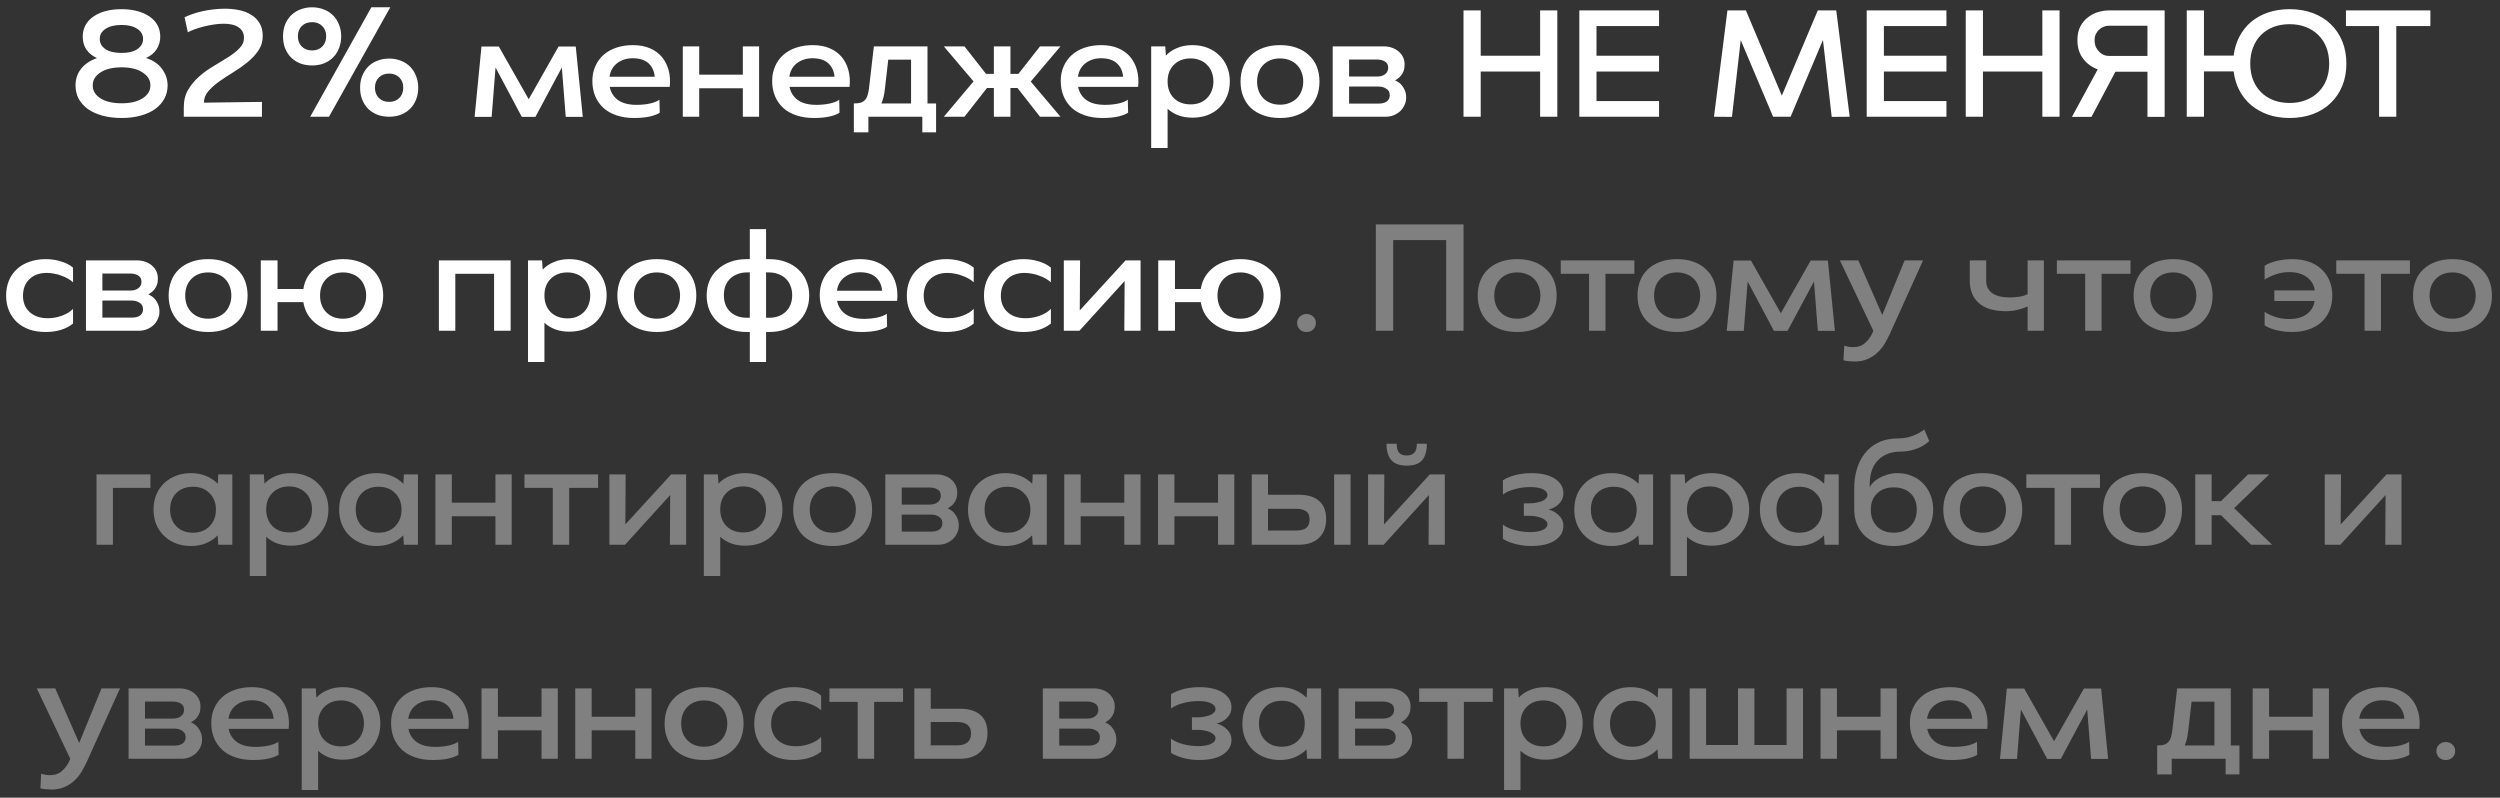
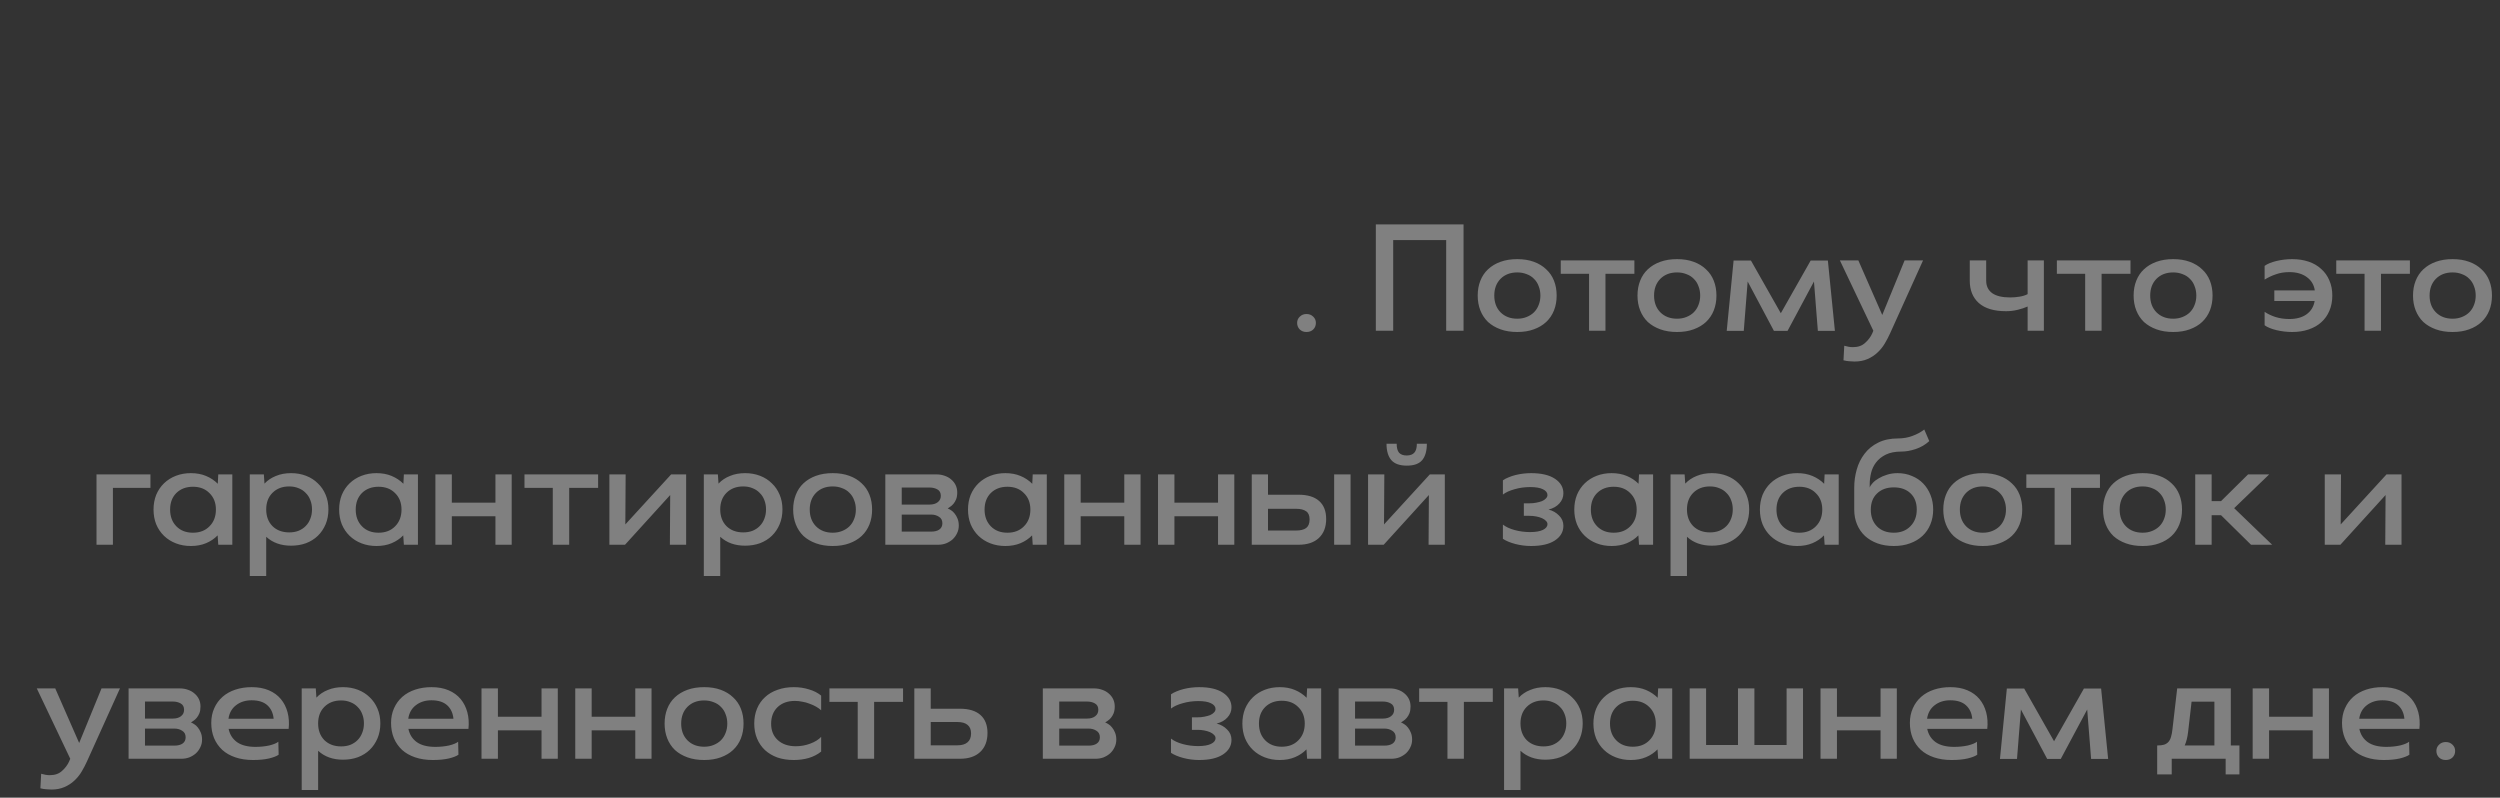
<svg xmlns="http://www.w3.org/2000/svg" width="257" height="82" viewBox="0 0 257 82" fill="none">
  <rect x="0" y="0" width="257" height="82" fill="#333333" stroke="none" />
-   <path d="M8.504 3.771C8.504 3.332 8.6 2.936 8.793 2.582C8.986 2.229 9.259 1.934 9.612 1.698C9.966 1.452 10.384 1.264 10.866 1.136C11.359 1.007 11.9 0.943 12.489 0.943C13.079 0.943 13.614 1.007 14.096 1.136C14.589 1.264 15.012 1.452 15.366 1.698C15.72 1.934 15.993 2.229 16.186 2.582C16.378 2.936 16.475 3.332 16.475 3.771C16.475 4.243 16.352 4.671 16.105 5.057C15.859 5.443 15.495 5.743 15.012 5.957C15.752 6.204 16.303 6.584 16.668 7.098C17.043 7.612 17.23 8.175 17.23 8.786C17.23 9.279 17.118 9.734 16.893 10.152C16.668 10.559 16.352 10.912 15.945 11.213C15.537 11.502 15.039 11.727 14.45 11.887C13.871 12.048 13.223 12.129 12.505 12.129C11.777 12.129 11.118 12.048 10.528 11.887C9.95 11.727 9.452 11.502 9.034 11.213C8.627 10.912 8.311 10.559 8.086 10.152C7.871 9.734 7.764 9.279 7.764 8.786C7.764 8.132 7.952 7.564 8.327 7.082C8.712 6.589 9.259 6.22 9.966 5.973C9.505 5.759 9.146 5.47 8.889 5.105C8.632 4.73 8.504 4.286 8.504 3.771ZM10.255 3.996C10.255 4.436 10.454 4.789 10.85 5.057C11.246 5.314 11.793 5.443 12.489 5.443C13.186 5.443 13.727 5.314 14.113 5.057C14.509 4.789 14.707 4.436 14.707 3.996C14.707 3.568 14.509 3.225 14.113 2.968C13.727 2.7 13.186 2.566 12.489 2.566C11.793 2.566 11.246 2.7 10.85 2.968C10.454 3.225 10.255 3.568 10.255 3.996ZM9.532 8.786C9.532 9.321 9.795 9.761 10.32 10.104C10.855 10.446 11.584 10.618 12.505 10.618C13.416 10.618 14.134 10.446 14.659 10.104C15.195 9.761 15.463 9.321 15.463 8.786C15.463 8.239 15.195 7.795 14.659 7.452C14.134 7.098 13.416 6.921 12.505 6.921C11.584 6.921 10.855 7.098 10.32 7.452C9.795 7.795 9.532 8.239 9.532 8.786ZM25.08 3.9C25.08 3.632 25.026 3.407 24.919 3.225C24.812 3.043 24.662 2.893 24.469 2.775C24.287 2.657 24.067 2.571 23.81 2.518C23.564 2.464 23.291 2.438 22.991 2.438C22.691 2.438 22.358 2.464 21.994 2.518C21.641 2.571 21.292 2.641 20.95 2.727C20.607 2.812 20.291 2.909 20.001 3.016C19.712 3.123 19.482 3.225 19.31 3.321L18.973 1.779C19.23 1.65 19.519 1.532 19.841 1.425C20.173 1.307 20.521 1.211 20.885 1.136C21.25 1.061 21.619 1.002 21.994 0.959C22.38 0.916 22.75 0.895 23.103 0.895C23.617 0.895 24.11 0.943 24.582 1.039C25.053 1.136 25.466 1.296 25.819 1.521C26.183 1.736 26.473 2.025 26.687 2.389C26.901 2.743 27.009 3.177 27.009 3.691C27.009 4.259 26.858 4.763 26.558 5.202C26.259 5.641 25.884 6.043 25.433 6.407C24.983 6.771 24.496 7.114 23.971 7.436C23.457 7.746 22.974 8.062 22.524 8.384C22.075 8.705 21.7 9.043 21.399 9.396C21.11 9.739 20.966 10.125 20.966 10.554L26.928 10.473V12H18.892V11.116C18.882 10.398 19.026 9.777 19.326 9.252C19.637 8.727 20.017 8.266 20.467 7.87C20.928 7.463 21.426 7.104 21.962 6.793C22.498 6.471 22.996 6.166 23.457 5.877C23.928 5.577 24.314 5.271 24.614 4.961C24.924 4.65 25.08 4.296 25.08 3.9ZM29.095 3.739C29.095 3.3 29.165 2.898 29.304 2.534C29.454 2.159 29.657 1.843 29.915 1.586C30.182 1.318 30.498 1.114 30.863 0.975C31.238 0.825 31.645 0.75 32.084 0.75C32.523 0.75 32.925 0.825 33.29 0.975C33.665 1.114 33.981 1.318 34.238 1.586C34.506 1.843 34.709 2.159 34.849 2.534C34.998 2.898 35.074 3.3 35.074 3.739C35.074 4.179 34.998 4.586 34.849 4.961C34.709 5.325 34.506 5.641 34.238 5.909C33.981 6.166 33.665 6.37 33.29 6.52C32.925 6.659 32.523 6.729 32.084 6.729C31.645 6.729 31.238 6.659 30.863 6.52C30.498 6.37 30.182 6.166 29.915 5.909C29.657 5.641 29.454 5.325 29.304 4.961C29.165 4.586 29.095 4.179 29.095 3.739ZM31.891 12L38.175 0.75H40.12L33.82 12H31.891ZM30.622 3.723C30.622 4.162 30.756 4.516 31.023 4.784C31.291 5.052 31.645 5.186 32.084 5.186C32.513 5.186 32.861 5.052 33.129 4.784C33.397 4.516 33.531 4.162 33.531 3.723C33.531 3.295 33.397 2.946 33.129 2.679C32.861 2.411 32.513 2.277 32.084 2.277C31.645 2.277 31.291 2.411 31.023 2.679C30.756 2.946 30.622 3.295 30.622 3.723ZM37.018 9.027C37.018 8.588 37.088 8.186 37.227 7.821C37.377 7.446 37.581 7.125 37.838 6.857C38.106 6.589 38.422 6.386 38.786 6.246C39.161 6.096 39.568 6.021 40.007 6.021C40.447 6.021 40.849 6.096 41.213 6.246C41.588 6.386 41.904 6.589 42.161 6.857C42.429 7.125 42.632 7.446 42.772 7.821C42.922 8.186 42.997 8.588 42.997 9.027C42.997 9.466 42.922 9.868 42.772 10.232C42.632 10.596 42.429 10.912 42.161 11.18C41.904 11.438 41.588 11.641 41.213 11.791C40.849 11.93 40.447 12 40.007 12C39.568 12 39.161 11.93 38.786 11.791C38.422 11.641 38.106 11.438 37.838 11.18C37.581 10.912 37.377 10.596 37.227 10.232C37.088 9.868 37.018 9.466 37.018 9.027ZM38.545 9.011C38.545 9.45 38.679 9.804 38.947 10.071C39.215 10.339 39.568 10.473 40.007 10.473C40.436 10.473 40.784 10.339 41.052 10.071C41.32 9.804 41.454 9.45 41.454 9.011C41.454 8.582 41.32 8.234 41.052 7.966C40.784 7.698 40.436 7.564 40.007 7.564C39.568 7.564 39.215 7.698 38.947 7.966C38.679 8.234 38.545 8.582 38.545 9.011ZM50.541 12.016H48.789L49.496 4.784H51.28L54.35 10.2L57.419 4.784H59.187L59.91 12.016H58.158L57.757 6.938L55.041 12.016H53.642L50.942 6.938L50.541 12.016ZM62.678 8.93C62.796 9.509 63.085 9.964 63.546 10.296C64.007 10.618 64.639 10.779 65.443 10.779C65.946 10.779 66.418 10.73 66.857 10.634C67.296 10.527 67.607 10.398 67.789 10.248L67.821 11.582C67.639 11.721 67.312 11.85 66.841 11.968C66.38 12.075 65.828 12.129 65.185 12.129C64.51 12.129 63.905 12.037 63.369 11.855C62.834 11.673 62.384 11.416 62.019 11.084C61.655 10.741 61.377 10.339 61.184 9.879C60.991 9.407 60.894 8.887 60.894 8.32C60.894 7.763 60.996 7.259 61.2 6.809C61.403 6.348 61.687 5.957 62.051 5.636C62.416 5.314 62.855 5.068 63.369 4.896C63.884 4.725 64.446 4.639 65.057 4.639C65.721 4.639 66.305 4.746 66.809 4.961C67.312 5.175 67.725 5.475 68.046 5.861C68.368 6.246 68.598 6.702 68.737 7.227C68.876 7.752 68.914 8.32 68.85 8.93H62.678ZM67.307 7.886C67.253 7.307 67.039 6.846 66.664 6.504C66.289 6.161 65.748 5.989 65.041 5.989C64.409 5.989 63.873 6.161 63.434 6.504C63.005 6.836 62.748 7.296 62.662 7.886H67.307ZM70.192 4.768H71.879V7.677H76.363V4.768H78.035V12H76.363V9.075H71.879V12H70.192V4.768ZM81.161 8.93C81.279 9.509 81.569 9.964 82.029 10.296C82.49 10.618 83.122 10.779 83.926 10.779C84.429 10.779 84.901 10.73 85.34 10.634C85.779 10.527 86.09 10.398 86.272 10.248L86.304 11.582C86.122 11.721 85.795 11.85 85.324 11.968C84.863 12.075 84.311 12.129 83.668 12.129C82.993 12.129 82.388 12.037 81.852 11.855C81.317 11.673 80.867 11.416 80.502 11.084C80.138 10.741 79.86 10.339 79.667 9.879C79.474 9.407 79.377 8.887 79.377 8.32C79.377 7.763 79.479 7.259 79.683 6.809C79.886 6.348 80.17 5.957 80.535 5.636C80.899 5.314 81.338 5.068 81.852 4.896C82.367 4.725 82.929 4.639 83.54 4.639C84.204 4.639 84.788 4.746 85.292 4.961C85.795 5.175 86.208 5.475 86.529 5.861C86.851 6.246 87.081 6.702 87.22 7.227C87.36 7.752 87.397 8.32 87.333 8.93H81.161ZM85.79 7.886C85.736 7.307 85.522 6.846 85.147 6.504C84.772 6.161 84.231 5.989 83.524 5.989C82.892 5.989 82.356 6.161 81.917 6.504C81.488 6.836 81.231 7.296 81.145 7.886H85.79ZM87.776 13.607V10.634C88.065 10.634 88.301 10.607 88.483 10.554C88.676 10.489 88.831 10.387 88.949 10.248C89.067 10.109 89.153 9.932 89.206 9.718C89.271 9.504 89.319 9.241 89.351 8.93L89.833 4.768H95.346V10.634H96.23V13.607H94.815V12H89.271V13.607H87.776ZM91.312 6.134L90.958 9.22C90.894 9.787 90.776 10.259 90.605 10.634H93.658V6.134H91.312ZM103.873 12H102.169V9.043H101.462L99.148 12H97.026L100.08 8.368L97.026 4.768H99.148L101.366 7.596H102.169V4.768H103.873V7.596H104.692L106.91 4.768H109.016L105.962 8.384L109.016 12H106.91L104.596 9.043H103.873V12ZM110.828 8.93C110.946 9.509 111.235 9.964 111.696 10.296C112.157 10.618 112.789 10.779 113.593 10.779C114.096 10.779 114.568 10.73 115.007 10.634C115.446 10.527 115.757 10.398 115.939 10.248L115.971 11.582C115.789 11.721 115.462 11.85 114.991 11.968C114.53 12.075 113.978 12.129 113.335 12.129C112.66 12.129 112.055 12.037 111.519 11.855C110.984 11.673 110.534 11.416 110.169 11.084C109.805 10.741 109.527 10.339 109.334 9.879C109.141 9.407 109.044 8.887 109.044 8.32C109.044 7.763 109.146 7.259 109.35 6.809C109.553 6.348 109.837 5.957 110.202 5.636C110.566 5.314 111.005 5.068 111.519 4.896C112.034 4.725 112.596 4.639 113.207 4.639C113.871 4.639 114.455 4.746 114.959 4.961C115.462 5.175 115.875 5.475 116.196 5.861C116.518 6.246 116.748 6.702 116.887 7.227C117.027 7.752 117.064 8.32 117 8.93H110.828ZM115.457 7.886C115.403 7.307 115.189 6.846 114.814 6.504C114.439 6.161 113.898 5.989 113.191 5.989C112.559 5.989 112.023 6.161 111.584 6.504C111.155 6.836 110.898 7.296 110.812 7.886H115.457ZM119.853 5.716C120.174 5.373 120.565 5.111 121.026 4.929C121.487 4.736 122.006 4.639 122.585 4.639C123.142 4.639 123.656 4.73 124.128 4.912C124.599 5.095 125.001 5.352 125.333 5.684C125.676 6.005 125.944 6.396 126.137 6.857C126.329 7.307 126.426 7.811 126.426 8.368C126.426 8.925 126.329 9.434 126.137 9.895C125.944 10.355 125.676 10.752 125.333 11.084C125.001 11.405 124.599 11.657 124.128 11.839C123.656 12.011 123.142 12.096 122.585 12.096C121.545 12.096 120.694 11.791 120.029 11.18V15.214H118.342V4.768H119.788L119.853 5.716ZM124.738 8.368C124.738 8.014 124.679 7.693 124.562 7.404C124.454 7.114 124.294 6.868 124.079 6.664C123.876 6.45 123.629 6.289 123.34 6.182C123.062 6.064 122.745 6.005 122.392 6.005C121.685 6.005 121.112 6.225 120.672 6.664C120.244 7.093 120.029 7.661 120.029 8.368C120.029 9.075 120.244 9.648 120.672 10.088C121.112 10.516 121.685 10.73 122.392 10.73C122.745 10.73 123.062 10.677 123.34 10.57C123.629 10.452 123.876 10.291 124.079 10.088C124.294 9.873 124.454 9.621 124.562 9.332C124.679 9.043 124.738 8.721 124.738 8.368ZM135.643 8.384C135.643 8.941 135.552 9.45 135.37 9.911C135.188 10.371 134.92 10.768 134.567 11.1C134.224 11.421 133.801 11.673 133.297 11.855C132.804 12.037 132.236 12.129 131.593 12.129C130.951 12.129 130.377 12.037 129.874 11.855C129.37 11.673 128.942 11.421 128.588 11.1C128.245 10.768 127.983 10.371 127.801 9.911C127.618 9.45 127.527 8.941 127.527 8.384C127.527 7.827 127.618 7.318 127.801 6.857C127.983 6.396 128.245 6.005 128.588 5.684C128.942 5.352 129.37 5.095 129.874 4.912C130.377 4.73 130.951 4.639 131.593 4.639C132.236 4.639 132.804 4.73 133.297 4.912C133.801 5.095 134.224 5.352 134.567 5.684C134.92 6.005 135.188 6.396 135.37 6.857C135.552 7.318 135.643 7.827 135.643 8.384ZM133.972 8.384C133.972 8.03 133.913 7.709 133.795 7.42C133.688 7.12 133.527 6.868 133.313 6.664C133.11 6.45 132.858 6.289 132.558 6.182C132.268 6.064 131.947 6.005 131.593 6.005C130.886 6.005 130.313 6.225 129.874 6.664C129.445 7.104 129.231 7.677 129.231 8.384C129.231 9.091 129.445 9.664 129.874 10.104C130.313 10.543 130.886 10.762 131.593 10.762C131.947 10.762 132.268 10.704 132.558 10.586C132.858 10.468 133.11 10.307 133.313 10.104C133.527 9.889 133.688 9.637 133.795 9.348C133.913 9.059 133.972 8.738 133.972 8.384ZM137.001 12V4.768H142.256C142.567 4.768 142.851 4.816 143.108 4.912C143.365 4.998 143.59 5.127 143.783 5.298C143.976 5.459 144.126 5.652 144.233 5.877C144.34 6.102 144.394 6.354 144.394 6.632C144.394 6.9 144.356 7.13 144.281 7.323C144.206 7.505 144.115 7.661 144.008 7.789C143.901 7.918 143.788 8.02 143.67 8.095C143.563 8.17 143.478 8.229 143.413 8.271C143.51 8.304 143.622 8.363 143.751 8.448C143.879 8.523 144.003 8.636 144.12 8.786C144.238 8.925 144.34 9.102 144.426 9.316C144.511 9.52 144.554 9.761 144.554 10.039C144.554 10.318 144.495 10.575 144.378 10.811C144.27 11.046 144.12 11.255 143.928 11.438C143.735 11.609 143.51 11.748 143.253 11.855C142.995 11.952 142.722 12 142.433 12H137.001ZM138.688 7.87H141.549C141.903 7.87 142.181 7.789 142.385 7.629C142.599 7.468 142.706 7.248 142.706 6.97C142.706 6.659 142.588 6.439 142.353 6.311C142.128 6.182 141.86 6.118 141.549 6.118H138.688V7.87ZM138.688 10.65H141.71C142.063 10.65 142.342 10.58 142.545 10.441C142.76 10.291 142.867 10.077 142.867 9.798C142.867 9.488 142.749 9.262 142.513 9.123C142.288 8.973 142.02 8.898 141.71 8.898H138.688V10.65ZM150.449 1.071H152.217V5.732H158.324V1.071H160.092V12H158.324V7.355H152.217V12H150.449V1.071ZM162.354 1.071H170.55V2.679H164.121V5.732H170.55V7.355H164.121V10.393H170.55V12H162.354V1.071ZM183.173 9.83L186.869 1.071H188.766L190.148 12L188.3 12.016L187.4 4.109L184.073 12H182.273L178.946 4.125L178.046 12.016L176.198 12L177.58 1.071H179.477L183.173 9.83ZM191.897 1.071H200.094V2.679H193.665V5.732H200.094V7.355H193.665V10.393H200.094V12H191.897V1.071ZM202.079 1.071H203.847V5.732H209.954V1.071H211.722V12H209.954V7.355H203.847V12H202.079V1.071ZM222.525 12.016H220.758V7.371H217.463L215.004 12.016H212.995L215.647 7.13C215.025 6.905 214.522 6.536 214.136 6.021C213.75 5.507 213.558 4.88 213.558 4.141C213.558 3.573 213.659 3.096 213.863 2.711C214.077 2.314 214.345 1.998 214.667 1.762C214.988 1.516 215.336 1.339 215.711 1.232C216.097 1.125 216.456 1.071 216.788 1.071H222.525V12.016ZM220.758 5.748V2.646H216.772C216.611 2.646 216.445 2.679 216.274 2.743C216.102 2.807 215.947 2.904 215.808 3.032C215.668 3.15 215.55 3.305 215.454 3.498C215.368 3.68 215.325 3.895 215.325 4.141C215.325 4.398 215.368 4.629 215.454 4.832C215.55 5.025 215.668 5.191 215.808 5.33C215.947 5.47 216.102 5.577 216.274 5.652C216.445 5.716 216.611 5.748 216.772 5.748H220.758ZM224.799 1.071H226.567V5.716H229.62C229.706 4.998 229.904 4.345 230.215 3.755C230.526 3.166 230.927 2.663 231.42 2.245C231.924 1.827 232.508 1.505 233.172 1.28C233.836 1.055 234.57 0.943 235.374 0.943C236.252 0.943 237.051 1.077 237.768 1.345C238.486 1.613 239.097 1.993 239.601 2.486C240.115 2.979 240.511 3.568 240.79 4.254C241.068 4.939 241.208 5.7 241.208 6.536C241.208 7.371 241.068 8.132 240.79 8.818C240.511 9.504 240.115 10.093 239.601 10.586C239.097 11.079 238.486 11.459 237.768 11.727C237.051 11.995 236.252 12.129 235.374 12.129C234.57 12.129 233.836 12.016 233.172 11.791C232.508 11.555 231.924 11.229 231.42 10.811C230.927 10.393 230.526 9.889 230.215 9.3C229.904 8.711 229.706 8.057 229.62 7.339H226.567V12H224.799V1.071ZM231.324 6.536C231.324 7.146 231.42 7.704 231.613 8.207C231.806 8.7 232.079 9.123 232.433 9.477C232.786 9.83 233.209 10.104 233.702 10.296C234.206 10.489 234.763 10.586 235.374 10.586C235.984 10.586 236.536 10.489 237.029 10.296C237.533 10.104 237.961 9.83 238.315 9.477C238.679 9.123 238.958 8.7 239.151 8.207C239.343 7.704 239.44 7.146 239.44 6.536C239.44 5.925 239.343 5.373 239.151 4.88C238.958 4.377 238.679 3.948 238.315 3.595C237.961 3.241 237.533 2.968 237.029 2.775C236.536 2.582 235.984 2.486 235.374 2.486C234.763 2.486 234.206 2.582 233.702 2.775C233.209 2.968 232.786 3.241 232.433 3.595C232.079 3.948 231.806 4.377 231.613 4.88C231.42 5.373 231.324 5.925 231.324 6.536ZM244.57 2.679H241.163V1.071H249.842V2.679H246.338V12H244.57V2.679ZM7.508 33.261C7.154 33.55 6.731 33.77 6.238 33.92C5.756 34.059 5.242 34.129 4.695 34.129C4.074 34.129 3.511 34.043 3.008 33.871C2.515 33.689 2.092 33.438 1.738 33.116C1.385 32.784 1.111 32.388 0.918 31.927C0.726 31.466 0.629 30.952 0.629 30.384C0.629 29.816 0.726 29.302 0.918 28.841C1.111 28.38 1.385 27.989 1.738 27.668C2.092 27.336 2.52 27.084 3.024 26.913C3.527 26.73 4.085 26.639 4.695 26.639C5.242 26.639 5.756 26.714 6.238 26.864C6.731 27.004 7.154 27.218 7.508 27.507V29.018C7.368 28.889 7.197 28.766 6.993 28.648C6.79 28.53 6.565 28.429 6.318 28.343C6.083 28.246 5.831 28.177 5.563 28.134C5.306 28.08 5.054 28.054 4.808 28.054C4.068 28.054 3.474 28.268 3.024 28.696C2.585 29.125 2.365 29.693 2.365 30.4C2.365 31.107 2.595 31.67 3.056 32.087C3.517 32.505 4.133 32.714 4.904 32.714C5.418 32.714 5.917 32.623 6.399 32.441C6.881 32.259 7.251 32.029 7.508 31.75V33.261ZM8.837 34V26.768H14.092C14.403 26.768 14.687 26.816 14.944 26.913C15.201 26.998 15.426 27.127 15.619 27.298C15.812 27.459 15.962 27.652 16.069 27.877C16.176 28.102 16.23 28.354 16.23 28.632C16.23 28.9 16.192 29.13 16.117 29.323C16.042 29.505 15.951 29.661 15.844 29.789C15.737 29.918 15.624 30.02 15.507 30.095C15.399 30.17 15.314 30.229 15.249 30.271C15.346 30.304 15.458 30.363 15.587 30.448C15.715 30.523 15.839 30.636 15.957 30.786C16.074 30.925 16.176 31.102 16.262 31.316C16.348 31.52 16.39 31.761 16.39 32.039C16.39 32.318 16.331 32.575 16.214 32.811C16.107 33.046 15.957 33.255 15.764 33.438C15.571 33.609 15.346 33.748 15.089 33.855C14.832 33.952 14.558 34 14.269 34H8.837ZM10.524 29.87H13.385C13.739 29.87 14.017 29.789 14.221 29.629C14.435 29.468 14.542 29.248 14.542 28.97C14.542 28.659 14.424 28.439 14.189 28.311C13.964 28.182 13.696 28.118 13.385 28.118H10.524V29.87ZM10.524 32.65H13.546C13.899 32.65 14.178 32.58 14.382 32.441C14.596 32.291 14.703 32.077 14.703 31.798C14.703 31.488 14.585 31.262 14.349 31.123C14.124 30.973 13.857 30.898 13.546 30.898H10.524V32.65ZM25.453 30.384C25.453 30.941 25.362 31.45 25.18 31.911C24.998 32.371 24.73 32.768 24.376 33.1C24.033 33.421 23.61 33.673 23.107 33.855C22.614 34.038 22.046 34.129 21.403 34.129C20.76 34.129 20.187 34.038 19.683 33.855C19.18 33.673 18.751 33.421 18.398 33.1C18.055 32.768 17.792 32.371 17.61 31.911C17.428 31.45 17.337 30.941 17.337 30.384C17.337 29.827 17.428 29.318 17.61 28.857C17.792 28.396 18.055 28.005 18.398 27.684C18.751 27.352 19.18 27.095 19.683 26.913C20.187 26.73 20.76 26.639 21.403 26.639C22.046 26.639 22.614 26.73 23.107 26.913C23.61 27.095 24.033 27.352 24.376 27.684C24.73 28.005 24.998 28.396 25.18 28.857C25.362 29.318 25.453 29.827 25.453 30.384ZM23.782 30.384C23.782 30.03 23.723 29.709 23.605 29.42C23.498 29.12 23.337 28.868 23.123 28.664C22.919 28.45 22.667 28.289 22.367 28.182C22.078 28.064 21.756 28.005 21.403 28.005C20.696 28.005 20.123 28.225 19.683 28.664C19.255 29.104 19.04 29.677 19.04 30.384C19.04 31.091 19.255 31.664 19.683 32.104C20.123 32.543 20.696 32.763 21.403 32.763C21.756 32.763 22.078 32.704 22.367 32.586C22.667 32.468 22.919 32.307 23.123 32.104C23.337 31.889 23.498 31.637 23.605 31.348C23.723 31.059 23.782 30.738 23.782 30.384ZM26.81 34V26.768H28.53V29.709H31.182C31.257 29.238 31.407 28.814 31.632 28.439C31.867 28.064 32.162 27.743 32.516 27.475C32.869 27.207 33.276 27.004 33.737 26.864C34.208 26.714 34.717 26.639 35.264 26.639C35.885 26.639 36.448 26.73 36.951 26.913C37.465 27.095 37.899 27.352 38.253 27.684C38.617 28.005 38.896 28.396 39.089 28.857C39.292 29.318 39.394 29.827 39.394 30.384C39.394 30.941 39.292 31.45 39.089 31.911C38.896 32.371 38.617 32.768 38.253 33.1C37.899 33.421 37.465 33.673 36.951 33.855C36.448 34.038 35.885 34.129 35.264 34.129C34.717 34.129 34.208 34.059 33.737 33.92C33.276 33.77 32.869 33.561 32.516 33.293C32.162 33.025 31.867 32.704 31.632 32.329C31.407 31.943 31.257 31.52 31.182 31.059H28.53V34H26.81ZM37.642 30.384C37.642 30.03 37.583 29.709 37.465 29.42C37.358 29.12 37.198 28.868 36.983 28.664C36.78 28.45 36.528 28.289 36.228 28.182C35.939 28.064 35.617 28.005 35.264 28.005C34.557 28.005 33.983 28.225 33.544 28.664C33.115 29.104 32.901 29.677 32.901 30.384C32.901 31.091 33.115 31.664 33.544 32.104C33.983 32.543 34.557 32.763 35.264 32.763C35.617 32.763 35.939 32.704 36.228 32.586C36.528 32.468 36.78 32.307 36.983 32.104C37.198 31.889 37.358 31.637 37.465 31.348C37.583 31.059 37.642 30.738 37.642 30.384ZM45.117 26.768H52.494V34H50.791V28.15H46.805V34H45.117V26.768ZM55.791 27.716C56.112 27.373 56.503 27.111 56.964 26.929C57.425 26.736 57.944 26.639 58.523 26.639C59.08 26.639 59.594 26.73 60.066 26.913C60.537 27.095 60.939 27.352 61.271 27.684C61.614 28.005 61.882 28.396 62.075 28.857C62.267 29.307 62.364 29.811 62.364 30.368C62.364 30.925 62.267 31.434 62.075 31.895C61.882 32.355 61.614 32.752 61.271 33.084C60.939 33.405 60.537 33.657 60.066 33.839C59.594 34.011 59.08 34.096 58.523 34.096C57.483 34.096 56.632 33.791 55.967 33.18V37.214H54.28V26.768H55.726L55.791 27.716ZM60.676 30.368C60.676 30.014 60.617 29.693 60.499 29.404C60.392 29.114 60.232 28.868 60.017 28.664C59.814 28.45 59.567 28.289 59.278 28.182C58.999 28.064 58.683 28.005 58.33 28.005C57.623 28.005 57.05 28.225 56.61 28.664C56.182 29.093 55.967 29.661 55.967 30.368C55.967 31.075 56.182 31.648 56.61 32.087C57.05 32.516 57.623 32.73 58.33 32.73C58.683 32.73 58.999 32.677 59.278 32.57C59.567 32.452 59.814 32.291 60.017 32.087C60.232 31.873 60.392 31.621 60.499 31.332C60.617 31.043 60.676 30.721 60.676 30.368ZM71.581 30.384C71.581 30.941 71.49 31.45 71.308 31.911C71.126 32.371 70.858 32.768 70.505 33.1C70.162 33.421 69.739 33.673 69.235 33.855C68.742 34.038 68.174 34.129 67.531 34.129C66.889 34.129 66.315 34.038 65.812 33.855C65.308 33.673 64.88 33.421 64.526 33.1C64.183 32.768 63.921 32.371 63.739 31.911C63.556 31.45 63.465 30.941 63.465 30.384C63.465 29.827 63.556 29.318 63.739 28.857C63.921 28.396 64.183 28.005 64.526 27.684C64.88 27.352 65.308 27.095 65.812 26.913C66.315 26.73 66.889 26.639 67.531 26.639C68.174 26.639 68.742 26.73 69.235 26.913C69.739 27.095 70.162 27.352 70.505 27.684C70.858 28.005 71.126 28.396 71.308 28.857C71.49 29.318 71.581 29.827 71.581 30.384ZM69.91 30.384C69.91 30.03 69.851 29.709 69.733 29.42C69.626 29.12 69.465 28.868 69.251 28.664C69.047 28.45 68.796 28.289 68.496 28.182C68.206 28.064 67.885 28.005 67.531 28.005C66.824 28.005 66.251 28.225 65.812 28.664C65.383 29.104 65.169 29.677 65.169 30.384C65.169 31.091 65.383 31.664 65.812 32.104C66.251 32.543 66.824 32.763 67.531 32.763C67.885 32.763 68.206 32.704 68.496 32.586C68.796 32.468 69.047 32.307 69.251 32.104C69.465 31.889 69.626 31.637 69.733 31.348C69.851 31.059 69.91 30.738 69.91 30.384ZM78.752 34.129V37.214H77.081V34.129H76.776C76.154 34.129 75.592 34.038 75.088 33.855C74.585 33.673 74.151 33.421 73.786 33.1C73.422 32.768 73.138 32.371 72.935 31.911C72.742 31.45 72.645 30.941 72.645 30.384C72.645 29.827 72.742 29.318 72.935 28.857C73.138 28.396 73.422 28.005 73.786 27.684C74.151 27.352 74.585 27.095 75.088 26.913C75.592 26.73 76.154 26.639 76.776 26.639H77.081V23.554H78.752V26.639H79.058C79.679 26.639 80.242 26.73 80.745 26.913C81.26 27.095 81.694 27.352 82.047 27.684C82.411 28.005 82.69 28.396 82.883 28.857C83.086 29.318 83.188 29.827 83.188 30.384C83.188 30.941 83.086 31.45 82.883 31.911C82.69 32.371 82.411 32.768 82.047 33.1C81.694 33.421 81.26 33.673 80.745 33.855C80.242 34.038 79.679 34.129 79.058 34.129H78.752ZM77.081 28.005H76.776C76.422 28.005 76.101 28.064 75.811 28.182C75.522 28.289 75.27 28.445 75.056 28.648C74.853 28.852 74.692 29.098 74.574 29.387C74.467 29.666 74.413 29.982 74.413 30.336C74.413 31.054 74.627 31.621 75.056 32.039C75.495 32.457 76.069 32.666 76.776 32.666H77.081V28.005ZM79.058 32.666C79.765 32.666 80.338 32.457 80.778 32.039C81.217 31.621 81.436 31.054 81.436 30.336C81.436 29.982 81.377 29.666 81.26 29.387C81.153 29.098 80.992 28.852 80.778 28.648C80.574 28.445 80.322 28.289 80.022 28.182C79.733 28.064 79.411 28.005 79.058 28.005H78.752V32.666H79.058ZM86.053 30.93C86.171 31.509 86.46 31.964 86.921 32.296C87.381 32.618 88.013 32.779 88.817 32.779C89.32 32.779 89.792 32.73 90.231 32.634C90.671 32.527 90.981 32.398 91.163 32.248L91.195 33.582C91.013 33.721 90.687 33.85 90.215 33.968C89.754 34.075 89.203 34.129 88.56 34.129C87.885 34.129 87.279 34.038 86.744 33.855C86.208 33.673 85.758 33.416 85.394 33.084C85.029 32.741 84.751 32.339 84.558 31.879C84.365 31.407 84.269 30.887 84.269 30.32C84.269 29.762 84.371 29.259 84.574 28.809C84.778 28.348 85.062 27.957 85.426 27.636C85.79 27.314 86.229 27.068 86.744 26.896C87.258 26.725 87.82 26.639 88.431 26.639C89.096 26.639 89.679 26.746 90.183 26.961C90.687 27.175 91.099 27.475 91.421 27.861C91.742 28.246 91.972 28.702 92.112 29.227C92.251 29.752 92.288 30.32 92.224 30.93H86.053ZM90.681 29.886C90.628 29.307 90.413 28.846 90.038 28.504C89.663 28.161 89.122 27.989 88.415 27.989C87.783 27.989 87.247 28.161 86.808 28.504C86.379 28.836 86.122 29.296 86.037 29.886H90.681ZM100.099 33.261C99.745 33.55 99.322 33.77 98.829 33.92C98.347 34.059 97.833 34.129 97.286 34.129C96.665 34.129 96.102 34.043 95.599 33.871C95.106 33.689 94.683 33.438 94.329 33.116C93.976 32.784 93.702 32.388 93.51 31.927C93.317 31.466 93.22 30.952 93.22 30.384C93.22 29.816 93.317 29.302 93.51 28.841C93.702 28.38 93.976 27.989 94.329 27.668C94.683 27.336 95.111 27.084 95.615 26.913C96.118 26.73 96.676 26.639 97.286 26.639C97.833 26.639 98.347 26.714 98.829 26.864C99.322 27.004 99.745 27.218 100.099 27.507V29.018C99.96 28.889 99.788 28.766 99.585 28.648C99.381 28.53 99.156 28.429 98.909 28.343C98.674 28.246 98.422 28.177 98.154 28.134C97.897 28.08 97.645 28.054 97.399 28.054C96.659 28.054 96.065 28.268 95.615 28.696C95.176 29.125 94.956 29.693 94.956 30.4C94.956 31.107 95.186 31.67 95.647 32.087C96.108 32.505 96.724 32.714 97.495 32.714C98.01 32.714 98.508 32.623 98.99 32.441C99.472 32.259 99.842 32.029 100.099 31.75V33.261ZM108.031 33.261C107.677 33.55 107.254 33.77 106.761 33.92C106.279 34.059 105.765 34.129 105.218 34.129C104.597 34.129 104.034 34.043 103.531 33.871C103.038 33.689 102.615 33.438 102.261 33.116C101.908 32.784 101.634 32.388 101.441 31.927C101.249 31.466 101.152 30.952 101.152 30.384C101.152 29.816 101.249 29.302 101.441 28.841C101.634 28.38 101.908 27.989 102.261 27.668C102.615 27.336 103.043 27.084 103.547 26.913C104.05 26.73 104.608 26.639 105.218 26.639C105.765 26.639 106.279 26.714 106.761 26.864C107.254 27.004 107.677 27.218 108.031 27.507V29.018C107.891 28.889 107.72 28.766 107.516 28.648C107.313 28.53 107.088 28.429 106.841 28.343C106.606 28.246 106.354 28.177 106.086 28.134C105.829 28.08 105.577 28.054 105.331 28.054C104.591 28.054 103.997 28.268 103.547 28.696C103.108 29.125 102.888 29.693 102.888 30.4C102.888 31.107 103.118 31.67 103.579 32.087C104.04 32.505 104.656 32.714 105.427 32.714C105.941 32.714 106.44 32.623 106.922 32.441C107.404 32.259 107.774 32.029 108.031 31.75V33.261ZM110.967 34H109.36V26.768H111.031L110.999 31.911L115.708 26.768H117.251V34H115.579L115.612 28.889L110.967 34ZM119.067 34V26.768H120.787V29.709H123.439C123.514 29.238 123.664 28.814 123.889 28.439C124.124 28.064 124.419 27.743 124.773 27.475C125.126 27.207 125.533 27.004 125.994 26.864C126.465 26.714 126.974 26.639 127.521 26.639C128.142 26.639 128.705 26.73 129.208 26.913C129.723 27.095 130.156 27.352 130.51 27.684C130.874 28.005 131.153 28.396 131.346 28.857C131.549 29.318 131.651 29.827 131.651 30.384C131.651 30.941 131.549 31.45 131.346 31.911C131.153 32.371 130.874 32.768 130.51 33.1C130.156 33.421 129.723 33.673 129.208 33.855C128.705 34.038 128.142 34.129 127.521 34.129C126.974 34.129 126.465 34.059 125.994 33.92C125.533 33.77 125.126 33.561 124.773 33.293C124.419 33.025 124.124 32.704 123.889 32.329C123.664 31.943 123.514 31.52 123.439 31.059H120.787V34H119.067ZM129.899 30.384C129.899 30.03 129.84 29.709 129.723 29.42C129.615 29.12 129.455 28.868 129.24 28.664C129.037 28.45 128.785 28.289 128.485 28.182C128.196 28.064 127.874 28.005 127.521 28.005C126.814 28.005 126.24 28.225 125.801 28.664C125.373 29.104 125.158 29.677 125.158 30.384C125.158 31.091 125.373 31.664 125.801 32.104C126.24 32.543 126.814 32.763 127.521 32.763C127.874 32.763 128.196 32.704 128.485 32.586C128.785 32.468 129.037 32.307 129.24 32.104C129.455 31.889 129.615 31.637 129.723 31.348C129.84 31.059 129.899 30.738 129.899 30.384Z" fill="white" />
  <path d="M133.345 33.196C133.345 32.939 133.436 32.725 133.618 32.554C133.8 32.371 134.031 32.28 134.309 32.28C134.588 32.28 134.818 32.371 135 32.554C135.182 32.725 135.273 32.939 135.273 33.196C135.273 33.464 135.182 33.689 135 33.871C134.818 34.043 134.588 34.129 134.309 34.129C134.031 34.129 133.8 34.043 133.618 33.871C133.436 33.689 133.345 33.464 133.345 33.196ZM141.436 23.071H150.452V34H148.668V24.679H143.22V34H141.436V23.071ZM160.024 30.384C160.024 30.941 159.933 31.45 159.751 31.911C159.569 32.371 159.301 32.768 158.947 33.1C158.604 33.421 158.181 33.673 157.678 33.855C157.185 34.038 156.617 34.129 155.974 34.129C155.331 34.129 154.758 34.038 154.254 33.855C153.751 33.673 153.322 33.421 152.969 33.1C152.626 32.768 152.363 32.371 152.181 31.911C151.999 31.45 151.908 30.941 151.908 30.384C151.908 29.827 151.999 29.318 152.181 28.857C152.363 28.396 152.626 28.005 152.969 27.684C153.322 27.352 153.751 27.095 154.254 26.913C154.758 26.73 155.331 26.639 155.974 26.639C156.617 26.639 157.185 26.73 157.678 26.913C158.181 27.095 158.604 27.352 158.947 27.684C159.301 28.005 159.569 28.396 159.751 28.857C159.933 29.318 160.024 29.827 160.024 30.384ZM158.353 30.384C158.353 30.03 158.294 29.709 158.176 29.42C158.069 29.12 157.908 28.868 157.694 28.664C157.49 28.45 157.238 28.289 156.938 28.182C156.649 28.064 156.328 28.005 155.974 28.005C155.267 28.005 154.694 28.225 154.254 28.664C153.826 29.104 153.612 29.677 153.612 30.384C153.612 31.091 153.826 31.664 154.254 32.104C154.694 32.543 155.267 32.763 155.974 32.763C156.328 32.763 156.649 32.704 156.938 32.586C157.238 32.468 157.49 32.307 157.694 32.104C157.908 31.889 158.069 31.637 158.176 31.348C158.294 31.059 158.353 30.738 158.353 30.384ZM163.354 28.15H160.445V26.768H168.014V28.15H165.041V34H163.354V28.15ZM176.45 30.384C176.45 30.941 176.359 31.45 176.177 31.911C175.995 32.371 175.727 32.768 175.374 33.1C175.031 33.421 174.608 33.673 174.104 33.855C173.611 34.038 173.043 34.129 172.4 34.129C171.758 34.129 171.184 34.038 170.681 33.855C170.177 33.673 169.749 33.421 169.395 33.1C169.052 32.768 168.79 32.371 168.608 31.911C168.425 31.45 168.334 30.941 168.334 30.384C168.334 29.827 168.425 29.318 168.608 28.857C168.79 28.396 169.052 28.005 169.395 27.684C169.749 27.352 170.177 27.095 170.681 26.913C171.184 26.73 171.758 26.639 172.4 26.639C173.043 26.639 173.611 26.73 174.104 26.913C174.608 27.095 175.031 27.352 175.374 27.684C175.727 28.005 175.995 28.396 176.177 28.857C176.359 29.318 176.45 29.827 176.45 30.384ZM174.779 30.384C174.779 30.03 174.72 29.709 174.602 29.42C174.495 29.12 174.334 28.868 174.12 28.664C173.916 28.45 173.665 28.289 173.365 28.182C173.075 28.064 172.754 28.005 172.4 28.005C171.693 28.005 171.12 28.225 170.681 28.664C170.252 29.104 170.038 29.677 170.038 30.384C170.038 31.091 170.252 31.664 170.681 32.104C171.12 32.543 171.693 32.763 172.4 32.763C172.754 32.763 173.075 32.704 173.365 32.586C173.665 32.468 173.916 32.307 174.12 32.104C174.334 31.889 174.495 31.637 174.602 31.348C174.72 31.059 174.779 30.738 174.779 30.384ZM179.259 34.016H177.507L178.214 26.784H179.998L183.068 32.2L186.137 26.784H187.905L188.628 34.016H186.876L186.475 28.938L183.759 34.016H182.36L179.66 28.938L179.259 34.016ZM192.579 34L189.14 26.768H191.037L193.496 32.377L195.794 26.768H197.69L194.299 34.273C194.138 34.627 193.956 34.975 193.753 35.318C193.549 35.661 193.303 35.966 193.013 36.234C192.724 36.513 192.381 36.737 191.985 36.909C191.599 37.08 191.149 37.166 190.635 37.166C190.463 37.166 190.281 37.155 190.088 37.134C189.906 37.123 189.713 37.091 189.51 37.038L189.59 35.543C189.912 35.639 190.206 35.688 190.474 35.688C190.999 35.688 191.417 35.543 191.728 35.254C192.049 34.975 192.296 34.648 192.467 34.273L192.579 34ZM208.439 26.768H210.11V34H208.439V31.509C208.16 31.637 207.823 31.75 207.426 31.846C207.03 31.943 206.628 31.991 206.221 31.991C204.989 31.991 204.057 31.712 203.425 31.155C202.803 30.598 202.492 29.832 202.492 28.857V26.768H204.18V28.857C204.18 29.414 204.389 29.843 204.807 30.143C205.225 30.432 205.835 30.577 206.639 30.577C206.971 30.577 207.298 30.55 207.619 30.496C207.941 30.443 208.214 30.357 208.439 30.239V26.768ZM214.355 28.15H211.446V26.768H219.016V28.15H216.043V34H214.355V28.15ZM227.452 30.384C227.452 30.941 227.361 31.45 227.179 31.911C226.997 32.371 226.729 32.768 226.376 33.1C226.033 33.421 225.609 33.673 225.106 33.855C224.613 34.038 224.045 34.129 223.402 34.129C222.759 34.129 222.186 34.038 221.683 33.855C221.179 33.673 220.751 33.421 220.397 33.1C220.054 32.768 219.792 32.371 219.609 31.911C219.427 31.45 219.336 30.941 219.336 30.384C219.336 29.827 219.427 29.318 219.609 28.857C219.792 28.396 220.054 28.005 220.397 27.684C220.751 27.352 221.179 27.095 221.683 26.913C222.186 26.73 222.759 26.639 223.402 26.639C224.045 26.639 224.613 26.73 225.106 26.913C225.609 27.095 226.033 27.352 226.376 27.684C226.729 28.005 226.997 28.396 227.179 28.857C227.361 29.318 227.452 29.827 227.452 30.384ZM225.781 30.384C225.781 30.03 225.722 29.709 225.604 29.42C225.497 29.12 225.336 28.868 225.122 28.664C224.918 28.45 224.667 28.289 224.367 28.182C224.077 28.064 223.756 28.005 223.402 28.005C222.695 28.005 222.122 28.225 221.683 28.664C221.254 29.104 221.04 29.677 221.04 30.384C221.04 31.091 221.254 31.664 221.683 32.104C222.122 32.543 222.695 32.763 223.402 32.763C223.756 32.763 224.077 32.704 224.367 32.586C224.667 32.468 224.918 32.307 225.122 32.104C225.336 31.889 225.497 31.637 225.604 31.348C225.722 31.059 225.781 30.738 225.781 30.384ZM232.803 32.055C233.114 32.27 233.484 32.446 233.912 32.586C234.352 32.725 234.828 32.795 235.343 32.795C236.071 32.795 236.661 32.634 237.111 32.312C237.571 31.98 237.85 31.525 237.946 30.946H233.8V29.854H237.962C237.877 29.275 237.603 28.82 237.143 28.488C236.682 28.145 236.082 27.973 235.343 27.973C234.839 27.973 234.378 28.048 233.961 28.198C233.543 28.337 233.157 28.52 232.803 28.745V27.33C233.082 27.127 233.484 26.961 234.009 26.832C234.545 26.704 235.086 26.639 235.632 26.639C236.253 26.639 236.816 26.725 237.32 26.896C237.834 27.068 238.268 27.32 238.621 27.652C238.986 27.973 239.264 28.364 239.457 28.825C239.661 29.286 239.762 29.805 239.762 30.384C239.762 30.962 239.661 31.488 239.457 31.959C239.264 32.42 238.986 32.811 238.621 33.132C238.268 33.454 237.834 33.7 237.32 33.871C236.816 34.043 236.253 34.129 235.632 34.129C235.086 34.129 234.545 34.064 234.009 33.936C233.484 33.807 233.082 33.641 232.803 33.438V32.055ZM243.077 28.15H240.168V26.768H247.738V28.15H244.765V34H243.077V28.15ZM256.174 30.384C256.174 30.941 256.083 31.45 255.901 31.911C255.719 32.371 255.451 32.768 255.097 33.1C254.755 33.421 254.331 33.673 253.828 33.855C253.335 34.038 252.767 34.129 252.124 34.129C251.481 34.129 250.908 34.038 250.405 33.855C249.901 33.673 249.472 33.421 249.119 33.1C248.776 32.768 248.514 32.371 248.331 31.911C248.149 31.45 248.058 30.941 248.058 30.384C248.058 29.827 248.149 29.318 248.331 28.857C248.514 28.396 248.776 28.005 249.119 27.684C249.472 27.352 249.901 27.095 250.405 26.913C250.908 26.73 251.481 26.639 252.124 26.639C252.767 26.639 253.335 26.73 253.828 26.913C254.331 27.095 254.755 27.352 255.097 27.684C255.451 28.005 255.719 28.396 255.901 28.857C256.083 29.318 256.174 29.827 256.174 30.384ZM254.503 30.384C254.503 30.03 254.444 29.709 254.326 29.42C254.219 29.12 254.058 28.868 253.844 28.664C253.64 28.45 253.389 28.289 253.089 28.182C252.799 28.064 252.478 28.005 252.124 28.005C251.417 28.005 250.844 28.225 250.405 28.664C249.976 29.104 249.762 29.677 249.762 30.384C249.762 31.091 249.976 31.664 250.405 32.104C250.844 32.543 251.417 32.763 252.124 32.763C252.478 32.763 252.799 32.704 253.089 32.586C253.389 32.468 253.64 32.307 253.844 32.104C254.058 31.889 254.219 31.637 254.326 31.348C254.444 31.059 254.503 30.738 254.503 30.384ZM9.92 56V48.768H15.465V50.15H11.607V56H9.92ZM22.373 55.036C22.04 55.379 21.644 55.646 21.183 55.839C20.723 56.032 20.203 56.129 19.624 56.129C19.067 56.129 18.553 56.038 18.081 55.855C17.61 55.673 17.203 55.416 16.86 55.084C16.517 54.752 16.249 54.355 16.056 53.895C15.874 53.434 15.783 52.93 15.783 52.384C15.783 51.837 15.874 51.334 16.056 50.873C16.249 50.413 16.517 50.016 16.86 49.684C17.203 49.352 17.61 49.095 18.081 48.913C18.553 48.73 19.067 48.639 19.624 48.639C20.203 48.639 20.723 48.736 21.183 48.929C21.644 49.121 22.046 49.389 22.389 49.732L22.437 48.768H23.883V56H22.437L22.373 55.036ZM17.487 52.384C17.487 53.091 17.701 53.664 18.13 54.104C18.558 54.543 19.126 54.763 19.833 54.763C20.54 54.763 21.108 54.543 21.537 54.104C21.976 53.664 22.196 53.091 22.196 52.384C22.196 51.688 21.976 51.125 21.537 50.696C21.108 50.257 20.54 50.038 19.833 50.038C19.137 50.038 18.569 50.252 18.13 50.68C17.701 51.109 17.487 51.677 17.487 52.384ZM27.189 49.716C27.511 49.373 27.902 49.111 28.362 48.929C28.823 48.736 29.343 48.639 29.921 48.639C30.479 48.639 30.993 48.73 31.464 48.913C31.936 49.095 32.337 49.352 32.669 49.684C33.012 50.005 33.28 50.396 33.473 50.857C33.666 51.307 33.762 51.811 33.762 52.368C33.762 52.925 33.666 53.434 33.473 53.895C33.28 54.355 33.012 54.752 32.669 55.084C32.337 55.405 31.936 55.657 31.464 55.839C30.993 56.011 30.479 56.096 29.921 56.096C28.882 56.096 28.03 55.791 27.366 55.18V59.214H25.678V48.768H27.125L27.189 49.716ZM32.075 52.368C32.075 52.014 32.016 51.693 31.898 51.404C31.791 51.114 31.63 50.868 31.416 50.664C31.212 50.45 30.966 50.289 30.677 50.182C30.398 50.064 30.082 50.005 29.729 50.005C29.021 50.005 28.448 50.225 28.009 50.664C27.58 51.093 27.366 51.661 27.366 52.368C27.366 53.075 27.58 53.648 28.009 54.087C28.448 54.516 29.021 54.73 29.729 54.73C30.082 54.73 30.398 54.677 30.677 54.57C30.966 54.452 31.212 54.291 31.416 54.087C31.63 53.873 31.791 53.621 31.898 53.332C32.016 53.043 32.075 52.721 32.075 52.368ZM41.453 55.036C41.121 55.379 40.725 55.646 40.264 55.839C39.803 56.032 39.284 56.129 38.705 56.129C38.148 56.129 37.634 56.038 37.162 55.855C36.691 55.673 36.284 55.416 35.941 55.084C35.598 54.752 35.33 54.355 35.137 53.895C34.955 53.434 34.864 52.93 34.864 52.384C34.864 51.837 34.955 51.334 35.137 50.873C35.33 50.413 35.598 50.016 35.941 49.684C36.284 49.352 36.691 49.095 37.162 48.913C37.634 48.73 38.148 48.639 38.705 48.639C39.284 48.639 39.803 48.736 40.264 48.929C40.725 49.121 41.127 49.389 41.469 49.732L41.518 48.768H42.964V56H41.518L41.453 55.036ZM36.568 52.384C36.568 53.091 36.782 53.664 37.21 54.104C37.639 54.543 38.207 54.763 38.914 54.763C39.621 54.763 40.189 54.543 40.618 54.104C41.057 53.664 41.276 53.091 41.276 52.384C41.276 51.688 41.057 51.125 40.618 50.696C40.189 50.257 39.621 50.038 38.914 50.038C38.218 50.038 37.65 50.252 37.21 50.68C36.782 51.109 36.568 51.677 36.568 52.384ZM44.759 48.768H46.447V51.677H50.931V48.768H52.602V56H50.931V53.075H46.447V56H44.759V48.768ZM56.825 50.15H53.917V48.768H61.486V50.15H58.513V56H56.825V50.15ZM64.252 56H62.645V48.768H64.316L64.284 53.911L68.993 48.768H70.536V56H68.864L68.896 50.889L64.252 56ZM73.863 49.716C74.184 49.373 74.575 49.111 75.036 48.929C75.496 48.736 76.016 48.639 76.595 48.639C77.152 48.639 77.666 48.73 78.138 48.913C78.609 49.095 79.011 49.352 79.343 49.684C79.686 50.005 79.954 50.396 80.147 50.857C80.339 51.307 80.436 51.811 80.436 52.368C80.436 52.925 80.339 53.434 80.147 53.895C79.954 54.355 79.686 54.752 79.343 55.084C79.011 55.405 78.609 55.657 78.138 55.839C77.666 56.011 77.152 56.096 76.595 56.096C75.555 56.096 74.704 55.791 74.039 55.18V59.214H72.352V48.768H73.798L73.863 49.716ZM78.748 52.368C78.748 52.014 78.689 51.693 78.572 51.404C78.464 51.114 78.304 50.868 78.089 50.664C77.886 50.45 77.639 50.289 77.35 50.182C77.072 50.064 76.755 50.005 76.402 50.005C75.695 50.005 75.121 50.225 74.682 50.664C74.254 51.093 74.039 51.661 74.039 52.368C74.039 53.075 74.254 53.648 74.682 54.087C75.121 54.516 75.695 54.73 76.402 54.73C76.755 54.73 77.072 54.677 77.35 54.57C77.639 54.452 77.886 54.291 78.089 54.087C78.304 53.873 78.464 53.621 78.572 53.332C78.689 53.043 78.748 52.721 78.748 52.368ZM89.653 52.384C89.653 52.941 89.562 53.45 89.38 53.911C89.198 54.371 88.93 54.768 88.577 55.1C88.234 55.421 87.811 55.673 87.307 55.855C86.814 56.038 86.246 56.129 85.603 56.129C84.961 56.129 84.387 56.038 83.884 55.855C83.38 55.673 82.952 55.421 82.598 55.1C82.255 54.768 81.993 54.371 81.811 53.911C81.629 53.45 81.537 52.941 81.537 52.384C81.537 51.827 81.629 51.318 81.811 50.857C81.993 50.396 82.255 50.005 82.598 49.684C82.952 49.352 83.38 49.095 83.884 48.913C84.387 48.73 84.961 48.639 85.603 48.639C86.246 48.639 86.814 48.73 87.307 48.913C87.811 49.095 88.234 49.352 88.577 49.684C88.93 50.005 89.198 50.396 89.38 50.857C89.562 51.318 89.653 51.827 89.653 52.384ZM87.982 52.384C87.982 52.03 87.923 51.709 87.805 51.42C87.698 51.12 87.537 50.868 87.323 50.664C87.12 50.45 86.868 50.289 86.568 50.182C86.278 50.064 85.957 50.005 85.603 50.005C84.896 50.005 84.323 50.225 83.884 50.664C83.455 51.104 83.241 51.677 83.241 52.384C83.241 53.091 83.455 53.664 83.884 54.104C84.323 54.543 84.896 54.763 85.603 54.763C85.957 54.763 86.278 54.704 86.568 54.586C86.868 54.468 87.12 54.307 87.323 54.104C87.537 53.889 87.698 53.638 87.805 53.348C87.923 53.059 87.982 52.737 87.982 52.384ZM91.011 56V48.768H96.266C96.577 48.768 96.861 48.816 97.118 48.913C97.375 48.998 97.6 49.127 97.793 49.298C97.986 49.459 98.136 49.652 98.243 49.877C98.35 50.102 98.404 50.354 98.404 50.632C98.404 50.9 98.366 51.13 98.291 51.323C98.216 51.505 98.125 51.661 98.018 51.789C97.911 51.918 97.798 52.02 97.68 52.095C97.573 52.17 97.487 52.229 97.423 52.271C97.52 52.304 97.632 52.362 97.761 52.448C97.889 52.523 98.013 52.636 98.13 52.786C98.248 52.925 98.35 53.102 98.436 53.316C98.521 53.52 98.564 53.761 98.564 54.039C98.564 54.318 98.505 54.575 98.388 54.811C98.28 55.046 98.13 55.255 97.938 55.438C97.745 55.609 97.52 55.748 97.263 55.855C97.005 55.952 96.732 56 96.443 56H91.011ZM92.698 51.87H95.559C95.912 51.87 96.191 51.789 96.395 51.629C96.609 51.468 96.716 51.248 96.716 50.97C96.716 50.659 96.598 50.439 96.362 50.311C96.138 50.182 95.87 50.118 95.559 50.118H92.698V51.87ZM92.698 54.65H95.72C96.073 54.65 96.352 54.58 96.555 54.441C96.77 54.291 96.877 54.077 96.877 53.798C96.877 53.487 96.759 53.263 96.523 53.123C96.298 52.973 96.03 52.898 95.72 52.898H92.698V54.65ZM106.1 55.036C105.768 55.379 105.371 55.646 104.911 55.839C104.45 56.032 103.93 56.129 103.352 56.129C102.795 56.129 102.28 56.038 101.809 55.855C101.337 55.673 100.93 55.416 100.587 55.084C100.245 54.752 99.977 54.355 99.784 53.895C99.602 53.434 99.511 52.93 99.511 52.384C99.511 51.837 99.602 51.334 99.784 50.873C99.977 50.413 100.245 50.016 100.587 49.684C100.93 49.352 101.337 49.095 101.809 48.913C102.28 48.73 102.795 48.639 103.352 48.639C103.93 48.639 104.45 48.736 104.911 48.929C105.371 49.121 105.773 49.389 106.116 49.732L106.164 48.768H107.611V56H106.164L106.1 55.036ZM101.214 52.384C101.214 53.091 101.429 53.664 101.857 54.104C102.286 54.543 102.854 54.763 103.561 54.763C104.268 54.763 104.836 54.543 105.264 54.104C105.704 53.664 105.923 53.091 105.923 52.384C105.923 51.688 105.704 51.125 105.264 50.696C104.836 50.257 104.268 50.038 103.561 50.038C102.864 50.038 102.296 50.252 101.857 50.68C101.429 51.109 101.214 51.677 101.214 52.384ZM109.406 48.768H111.093V51.677H115.577V48.768H117.249V56H115.577V53.075H111.093V56H109.406V48.768ZM119.043 48.768H120.73V51.677H125.214V48.768H126.886V56H125.214V53.075H120.73V56H119.043V48.768ZM128.68 48.768H130.351V50.857H133.485C134.417 50.857 135.125 51.071 135.607 51.5C136.089 51.929 136.33 52.545 136.33 53.348C136.33 54.184 136.078 54.837 135.575 55.309C135.082 55.77 134.385 56 133.485 56H128.68V48.768ZM137.15 48.768H138.837V56H137.15V48.768ZM133.244 54.538C133.694 54.538 134.037 54.452 134.273 54.28C134.509 54.098 134.626 53.804 134.626 53.396C134.626 53 134.509 52.721 134.273 52.561C134.037 52.389 133.694 52.304 133.244 52.304H130.351V54.538H133.244ZM145.652 45.618H146.68C146.68 46.357 146.519 46.92 146.198 47.305C145.877 47.68 145.352 47.868 144.623 47.868C143.894 47.868 143.364 47.68 143.032 47.305C142.7 46.92 142.534 46.357 142.534 45.618H143.578C143.578 46.036 143.659 46.341 143.819 46.534C143.991 46.727 144.253 46.823 144.607 46.823C144.961 46.823 145.223 46.727 145.394 46.534C145.566 46.341 145.652 46.036 145.652 45.618ZM142.244 56H140.637V48.768H142.309L142.277 53.911L146.986 48.768H148.528V56H146.857L146.889 50.889L142.244 56ZM154.498 53.927C154.798 54.163 155.2 54.35 155.703 54.489C156.217 54.629 156.748 54.698 157.294 54.698C157.862 54.698 158.301 54.623 158.612 54.473C158.923 54.323 159.078 54.125 159.078 53.879C159.078 53.75 159.025 53.638 158.917 53.541C158.821 53.434 158.687 53.343 158.516 53.268C158.344 53.193 158.146 53.134 157.921 53.091C157.707 53.048 157.476 53.027 157.23 53.027H156.651V51.741H157.23C157.476 51.741 157.707 51.72 157.921 51.677C158.146 51.634 158.344 51.58 158.516 51.516C158.687 51.441 158.821 51.35 158.917 51.243C159.025 51.136 159.078 51.018 159.078 50.889C159.078 50.643 158.923 50.445 158.612 50.295C158.312 50.145 157.878 50.07 157.31 50.07C156.742 50.07 156.201 50.145 155.687 50.295C155.184 50.434 154.787 50.616 154.498 50.841V49.379C154.659 49.261 154.851 49.159 155.076 49.073C155.301 48.977 155.542 48.896 155.8 48.832C156.057 48.768 156.319 48.72 156.587 48.688C156.866 48.655 157.134 48.639 157.391 48.639C158.451 48.639 159.271 48.832 159.85 49.218C160.428 49.604 160.717 50.102 160.717 50.712C160.717 51.109 160.578 51.457 160.3 51.757C160.032 52.057 159.662 52.266 159.191 52.384C159.619 52.491 159.978 52.695 160.267 52.995C160.567 53.284 160.717 53.638 160.717 54.055C160.717 54.677 160.423 55.18 159.834 55.566C159.255 55.941 158.441 56.129 157.391 56.129C156.844 56.129 156.303 56.059 155.767 55.92C155.242 55.78 154.819 55.604 154.498 55.389V53.927ZM168.426 55.036C168.094 55.379 167.698 55.646 167.237 55.839C166.776 56.032 166.257 56.129 165.678 56.129C165.121 56.129 164.607 56.038 164.135 55.855C163.664 55.673 163.257 55.416 162.914 55.084C162.571 54.752 162.303 54.355 162.11 53.895C161.928 53.434 161.837 52.93 161.837 52.384C161.837 51.837 161.928 51.334 162.11 50.873C162.303 50.413 162.571 50.016 162.914 49.684C163.257 49.352 163.664 49.095 164.135 48.913C164.607 48.73 165.121 48.639 165.678 48.639C166.257 48.639 166.776 48.736 167.237 48.929C167.698 49.121 168.1 49.389 168.442 49.732L168.491 48.768H169.937V56H168.491L168.426 55.036ZM163.541 52.384C163.541 53.091 163.755 53.664 164.184 54.104C164.612 54.543 165.18 54.763 165.887 54.763C166.594 54.763 167.162 54.543 167.591 54.104C168.03 53.664 168.25 53.091 168.25 52.384C168.25 51.688 168.03 51.125 167.591 50.696C167.162 50.257 166.594 50.038 165.887 50.038C165.191 50.038 164.623 50.252 164.184 50.68C163.755 51.109 163.541 51.677 163.541 52.384ZM173.243 49.716C173.564 49.373 173.956 49.111 174.416 48.929C174.877 48.736 175.397 48.639 175.975 48.639C176.532 48.639 177.047 48.73 177.518 48.913C177.989 49.095 178.391 49.352 178.723 49.684C179.066 50.005 179.334 50.396 179.527 50.857C179.72 51.307 179.816 51.811 179.816 52.368C179.816 52.925 179.72 53.434 179.527 53.895C179.334 54.355 179.066 54.752 178.723 55.084C178.391 55.405 177.989 55.657 177.518 55.839C177.047 56.011 176.532 56.096 175.975 56.096C174.936 56.096 174.084 55.791 173.42 55.18V59.214H171.732V48.768H173.179L173.243 49.716ZM178.129 52.368C178.129 52.014 178.07 51.693 177.952 51.404C177.845 51.114 177.684 50.868 177.47 50.664C177.266 50.45 177.02 50.289 176.731 50.182C176.452 50.064 176.136 50.005 175.782 50.005C175.075 50.005 174.502 50.225 174.063 50.664C173.634 51.093 173.42 51.661 173.42 52.368C173.42 53.075 173.634 53.648 174.063 54.087C174.502 54.516 175.075 54.73 175.782 54.73C176.136 54.73 176.452 54.677 176.731 54.57C177.02 54.452 177.266 54.291 177.47 54.087C177.684 53.873 177.845 53.621 177.952 53.332C178.07 53.043 178.129 52.721 178.129 52.368ZM187.507 55.036C187.175 55.379 186.779 55.646 186.318 55.839C185.857 56.032 185.337 56.129 184.759 56.129C184.202 56.129 183.687 56.038 183.216 55.855C182.745 55.673 182.337 55.416 181.995 55.084C181.652 54.752 181.384 54.355 181.191 53.895C181.009 53.434 180.918 52.93 180.918 52.384C180.918 51.837 181.009 51.334 181.191 50.873C181.384 50.413 181.652 50.016 181.995 49.684C182.337 49.352 182.745 49.095 183.216 48.913C183.687 48.73 184.202 48.639 184.759 48.639C185.337 48.639 185.857 48.736 186.318 48.929C186.779 49.121 187.18 49.389 187.523 49.732L187.571 48.768H189.018V56H187.571L187.507 55.036ZM182.621 52.384C182.621 53.091 182.836 53.664 183.264 54.104C183.693 54.543 184.261 54.763 184.968 54.763C185.675 54.763 186.243 54.543 186.671 54.104C187.111 53.664 187.33 53.091 187.33 52.384C187.33 51.688 187.111 51.125 186.671 50.696C186.243 50.257 185.675 50.038 184.968 50.038C184.271 50.038 183.704 50.252 183.264 50.68C182.836 51.109 182.621 51.677 182.621 52.384ZM195.066 48.639C195.602 48.639 196.095 48.736 196.545 48.929C196.995 49.111 197.381 49.368 197.702 49.7C198.024 50.032 198.275 50.429 198.457 50.889C198.64 51.339 198.731 51.837 198.731 52.384C198.731 52.941 198.634 53.45 198.441 53.911C198.259 54.361 197.991 54.752 197.638 55.084C197.284 55.416 196.856 55.673 196.352 55.855C195.859 56.038 195.302 56.129 194.681 56.129C194.059 56.129 193.497 56.038 192.993 55.855C192.5 55.673 192.077 55.421 191.724 55.1C191.37 54.768 191.097 54.371 190.904 53.911C190.711 53.45 190.615 52.941 190.615 52.384V50.134C190.615 49.491 190.7 48.87 190.872 48.27C191.043 47.659 191.311 47.118 191.675 46.646C192.04 46.164 192.506 45.784 193.074 45.505C193.641 45.216 194.327 45.071 195.131 45.071C195.645 45.071 196.132 44.986 196.593 44.814C197.065 44.643 197.472 44.423 197.815 44.155L198.329 45.345C197.932 45.709 197.466 45.982 196.931 46.164C196.406 46.336 195.918 46.421 195.468 46.421C194.825 46.421 194.295 46.523 193.877 46.727C193.459 46.93 193.122 47.198 192.865 47.53C192.618 47.852 192.447 48.211 192.35 48.607C192.254 49.004 192.206 49.395 192.206 49.78V50.118C192.259 49.968 192.366 49.807 192.527 49.636C192.688 49.464 192.891 49.309 193.138 49.17C193.384 49.02 193.668 48.896 193.99 48.8C194.322 48.693 194.681 48.639 195.066 48.639ZM194.681 54.763C195.388 54.763 195.956 54.543 196.384 54.104C196.824 53.664 197.043 53.091 197.043 52.384C197.043 51.677 196.829 51.12 196.4 50.712C195.972 50.305 195.399 50.102 194.681 50.102C193.963 50.102 193.39 50.311 192.961 50.729C192.532 51.136 192.318 51.693 192.318 52.4C192.318 53.107 192.532 53.68 192.961 54.12C193.39 54.548 193.963 54.763 194.681 54.763ZM207.886 52.384C207.886 52.941 207.795 53.45 207.613 53.911C207.431 54.371 207.163 54.768 206.809 55.1C206.466 55.421 206.043 55.673 205.54 55.855C205.047 56.038 204.479 56.129 203.836 56.129C203.193 56.129 202.62 56.038 202.116 55.855C201.613 55.673 201.184 55.421 200.831 55.1C200.488 54.768 200.225 54.371 200.043 53.911C199.861 53.45 199.77 52.941 199.77 52.384C199.77 51.827 199.861 51.318 200.043 50.857C200.225 50.396 200.488 50.005 200.831 49.684C201.184 49.352 201.613 49.095 202.116 48.913C202.62 48.73 203.193 48.639 203.836 48.639C204.479 48.639 205.047 48.73 205.54 48.913C206.043 49.095 206.466 49.352 206.809 49.684C207.163 50.005 207.431 50.396 207.613 50.857C207.795 51.318 207.886 51.827 207.886 52.384ZM206.215 52.384C206.215 52.03 206.156 51.709 206.038 51.42C205.931 51.12 205.77 50.868 205.556 50.664C205.352 50.45 205.1 50.289 204.8 50.182C204.511 50.064 204.19 50.005 203.836 50.005C203.129 50.005 202.556 50.225 202.116 50.664C201.688 51.104 201.474 51.677 201.474 52.384C201.474 53.091 201.688 53.664 202.116 54.104C202.556 54.543 203.129 54.763 203.836 54.763C204.19 54.763 204.511 54.704 204.8 54.586C205.1 54.468 205.352 54.307 205.556 54.104C205.77 53.889 205.931 53.638 206.038 53.348C206.156 53.059 206.215 52.737 206.215 52.384ZM211.216 50.15H208.307V48.768H215.876V50.15H212.903V56H211.216V50.15ZM224.312 52.384C224.312 52.941 224.221 53.45 224.039 53.911C223.857 54.371 223.589 54.768 223.236 55.1C222.893 55.421 222.47 55.673 221.966 55.855C221.473 56.038 220.905 56.129 220.262 56.129C219.62 56.129 219.046 56.038 218.543 55.855C218.039 55.673 217.611 55.421 217.257 55.1C216.914 54.768 216.652 54.371 216.47 53.911C216.287 53.45 216.196 52.941 216.196 52.384C216.196 51.827 216.287 51.318 216.47 50.857C216.652 50.396 216.914 50.005 217.257 49.684C217.611 49.352 218.039 49.095 218.543 48.913C219.046 48.73 219.62 48.639 220.262 48.639C220.905 48.639 221.473 48.73 221.966 48.913C222.47 49.095 222.893 49.352 223.236 49.684C223.589 50.005 223.857 50.396 224.039 50.857C224.221 51.318 224.312 51.827 224.312 52.384ZM222.641 52.384C222.641 52.03 222.582 51.709 222.464 51.42C222.357 51.12 222.196 50.868 221.982 50.664C221.779 50.45 221.527 50.289 221.227 50.182C220.937 50.064 220.616 50.005 220.262 50.005C219.555 50.005 218.982 50.225 218.543 50.664C218.114 51.104 217.9 51.677 217.9 52.384C217.9 53.091 218.114 53.664 218.543 54.104C218.982 54.543 219.555 54.763 220.262 54.763C220.616 54.763 220.937 54.704 221.227 54.586C221.527 54.468 221.779 54.307 221.982 54.104C222.196 53.889 222.357 53.638 222.464 53.348C222.582 53.059 222.641 52.737 222.641 52.384ZM227.357 56H225.67V48.768H227.357V51.516H228.322L231.102 48.768H233.272L229.672 52.239L233.577 56H231.407L228.322 52.962H227.357V56ZM240.592 56H238.985V48.768H240.656L240.624 53.911L245.333 48.768H246.876V56H245.204L245.237 50.889L240.592 56ZM7.222 78L3.782 70.768H5.679L8.138 76.377L10.436 70.768H12.332L8.941 78.273C8.781 78.627 8.598 78.975 8.395 79.318C8.191 79.661 7.945 79.966 7.656 80.234C7.366 80.513 7.023 80.737 6.627 80.909C6.241 81.08 5.791 81.166 5.277 81.166C5.106 81.166 4.923 81.155 4.731 81.134C4.548 81.123 4.356 81.091 4.152 81.037L4.232 79.543C4.554 79.639 4.848 79.688 5.116 79.688C5.641 79.688 6.059 79.543 6.37 79.254C6.691 78.975 6.938 78.648 7.109 78.273L7.222 78ZM13.218 78V70.768H18.473C18.784 70.768 19.068 70.816 19.325 70.912C19.582 70.998 19.807 71.127 20 71.298C20.193 71.459 20.343 71.652 20.45 71.877C20.557 72.102 20.611 72.354 20.611 72.632C20.611 72.9 20.573 73.13 20.498 73.323C20.423 73.505 20.332 73.661 20.225 73.789C20.118 73.918 20.006 74.02 19.888 74.095C19.78 74.17 19.695 74.229 19.631 74.271C19.727 74.304 19.84 74.362 19.968 74.448C20.097 74.523 20.22 74.636 20.338 74.786C20.456 74.925 20.557 75.102 20.643 75.316C20.729 75.52 20.772 75.761 20.772 76.039C20.772 76.318 20.713 76.575 20.595 76.811C20.488 77.046 20.338 77.255 20.145 77.438C19.952 77.609 19.727 77.748 19.47 77.855C19.213 77.952 18.939 78 18.65 78H13.218ZM14.905 73.87H17.766C18.12 73.87 18.398 73.789 18.602 73.629C18.816 73.468 18.923 73.248 18.923 72.97C18.923 72.659 18.805 72.439 18.57 72.311C18.345 72.182 18.077 72.118 17.766 72.118H14.905V73.87ZM14.905 76.65H17.927C18.28 76.65 18.559 76.58 18.763 76.441C18.977 76.291 19.084 76.077 19.084 75.798C19.084 75.487 18.966 75.263 18.73 75.123C18.506 74.973 18.238 74.898 17.927 74.898H14.905V76.65ZM23.502 74.93C23.62 75.509 23.909 75.964 24.37 76.296C24.831 76.618 25.463 76.779 26.266 76.779C26.77 76.779 27.241 76.73 27.68 76.634C28.12 76.527 28.43 76.398 28.613 76.248L28.645 77.582C28.463 77.721 28.136 77.85 27.664 77.968C27.204 78.075 26.652 78.129 26.009 78.129C25.334 78.129 24.729 78.037 24.193 77.855C23.657 77.673 23.207 77.416 22.843 77.084C22.479 76.741 22.2 76.339 22.007 75.879C21.814 75.407 21.718 74.888 21.718 74.32C21.718 73.763 21.82 73.259 22.023 72.809C22.227 72.348 22.511 71.957 22.875 71.636C23.239 71.314 23.679 71.068 24.193 70.896C24.707 70.725 25.27 70.639 25.881 70.639C26.545 70.639 27.129 70.746 27.632 70.961C28.136 71.175 28.548 71.475 28.87 71.861C29.191 72.246 29.422 72.702 29.561 73.227C29.7 73.752 29.738 74.32 29.673 74.93H23.502ZM28.131 73.886C28.077 73.307 27.863 72.846 27.488 72.504C27.113 72.161 26.572 71.989 25.864 71.989C25.232 71.989 24.697 72.161 24.257 72.504C23.829 72.836 23.572 73.296 23.486 73.886H28.131ZM32.526 71.716C32.848 71.373 33.239 71.111 33.7 70.929C34.16 70.736 34.68 70.639 35.258 70.639C35.816 70.639 36.33 70.73 36.801 70.912C37.273 71.095 37.675 71.352 38.007 71.684C38.349 72.005 38.617 72.396 38.81 72.857C39.003 73.307 39.099 73.811 39.099 74.368C39.099 74.925 39.003 75.434 38.81 75.895C38.617 76.355 38.349 76.752 38.007 77.084C37.675 77.405 37.273 77.657 36.801 77.839C36.33 78.011 35.816 78.096 35.258 78.096C34.219 78.096 33.367 77.791 32.703 77.18V81.214H31.015V70.768H32.462L32.526 71.716ZM37.412 74.368C37.412 74.014 37.353 73.693 37.235 73.404C37.128 73.114 36.967 72.868 36.753 72.664C36.55 72.45 36.303 72.289 36.014 72.182C35.735 72.064 35.419 72.005 35.066 72.005C34.358 72.005 33.785 72.225 33.346 72.664C32.917 73.093 32.703 73.661 32.703 74.368C32.703 75.075 32.917 75.648 33.346 76.088C33.785 76.516 34.358 76.73 35.066 76.73C35.419 76.73 35.735 76.677 36.014 76.57C36.303 76.452 36.55 76.291 36.753 76.088C36.967 75.873 37.128 75.621 37.235 75.332C37.353 75.043 37.412 74.721 37.412 74.368ZM41.985 74.93C42.103 75.509 42.392 75.964 42.853 76.296C43.314 76.618 43.946 76.779 44.749 76.779C45.253 76.779 45.724 76.73 46.164 76.634C46.603 76.527 46.914 76.398 47.096 76.248L47.128 77.582C46.946 77.721 46.619 77.85 46.148 77.968C45.687 78.075 45.135 78.129 44.492 78.129C43.817 78.129 43.212 78.037 42.676 77.855C42.14 77.673 41.69 77.416 41.326 77.084C40.962 76.741 40.683 76.339 40.49 75.879C40.297 75.407 40.201 74.888 40.201 74.32C40.201 73.763 40.303 73.259 40.506 72.809C40.71 72.348 40.994 71.957 41.358 71.636C41.722 71.314 42.162 71.068 42.676 70.896C43.19 70.725 43.753 70.639 44.364 70.639C45.028 70.639 45.612 70.746 46.115 70.961C46.619 71.175 47.031 71.475 47.353 71.861C47.674 72.246 47.905 72.702 48.044 73.227C48.183 73.752 48.221 74.32 48.156 74.93H41.985ZM46.614 73.886C46.56 73.307 46.346 72.846 45.971 72.504C45.596 72.161 45.055 71.989 44.347 71.989C43.715 71.989 43.18 72.161 42.74 72.504C42.312 72.836 42.055 73.296 41.969 73.886H46.614ZM49.499 70.768H51.186V73.677H55.67V70.768H57.341V78H55.67V75.075H51.186V78H49.499V70.768ZM59.136 70.768H60.823V73.677H65.307V70.768H66.978V78H65.307V75.075H60.823V78H59.136V70.768ZM76.437 74.384C76.437 74.941 76.346 75.45 76.164 75.911C75.982 76.371 75.714 76.768 75.36 77.1C75.018 77.421 74.594 77.673 74.091 77.855C73.598 78.037 73.03 78.129 72.387 78.129C71.744 78.129 71.171 78.037 70.668 77.855C70.164 77.673 69.735 77.421 69.382 77.1C69.039 76.768 68.776 76.371 68.594 75.911C68.412 75.45 68.321 74.941 68.321 74.384C68.321 73.827 68.412 73.318 68.594 72.857C68.776 72.396 69.039 72.005 69.382 71.684C69.735 71.352 70.164 71.095 70.668 70.912C71.171 70.73 71.744 70.639 72.387 70.639C73.03 70.639 73.598 70.73 74.091 70.912C74.594 71.095 75.018 71.352 75.36 71.684C75.714 72.005 75.982 72.396 76.164 72.857C76.346 73.318 76.437 73.827 76.437 74.384ZM74.766 74.384C74.766 74.03 74.707 73.709 74.589 73.42C74.482 73.12 74.321 72.868 74.107 72.664C73.903 72.45 73.651 72.289 73.352 72.182C73.062 72.064 72.741 72.005 72.387 72.005C71.68 72.005 71.107 72.225 70.668 72.664C70.239 73.104 70.025 73.677 70.025 74.384C70.025 75.091 70.239 75.664 70.668 76.104C71.107 76.543 71.68 76.763 72.387 76.763C72.741 76.763 73.062 76.704 73.352 76.586C73.651 76.468 73.903 76.307 74.107 76.104C74.321 75.889 74.482 75.638 74.589 75.348C74.707 75.059 74.766 74.737 74.766 74.384ZM84.415 77.261C84.061 77.55 83.638 77.77 83.145 77.92C82.663 78.059 82.149 78.129 81.602 78.129C80.981 78.129 80.418 78.043 79.915 77.871C79.422 77.689 78.999 77.438 78.645 77.116C78.292 76.784 78.018 76.388 77.826 75.927C77.633 75.466 77.536 74.952 77.536 74.384C77.536 73.816 77.633 73.302 77.826 72.841C78.018 72.38 78.292 71.989 78.645 71.668C78.999 71.336 79.427 71.084 79.931 70.912C80.434 70.73 80.992 70.639 81.602 70.639C82.149 70.639 82.663 70.714 83.145 70.864C83.638 71.004 84.061 71.218 84.415 71.507V73.018C84.276 72.889 84.104 72.766 83.901 72.648C83.697 72.53 83.472 72.429 83.226 72.343C82.99 72.246 82.738 72.177 82.47 72.134C82.213 72.08 81.961 72.054 81.715 72.054C80.976 72.054 80.381 72.268 79.931 72.696C79.492 73.125 79.272 73.693 79.272 74.4C79.272 75.107 79.502 75.67 79.963 76.088C80.424 76.505 81.04 76.714 81.811 76.714C82.326 76.714 82.824 76.623 83.306 76.441C83.788 76.259 84.158 76.029 84.415 75.75V77.261ZM88.173 72.15H85.264V70.768H92.834V72.15H89.861V78H88.173V72.15ZM93.992 70.768H95.68V72.857H98.685C99.607 72.857 100.308 73.071 100.791 73.5C101.273 73.929 101.514 74.545 101.514 75.348C101.514 76.184 101.262 76.838 100.758 77.309C100.266 77.77 99.575 78 98.685 78H93.992V70.768ZM98.428 76.618C98.878 76.618 99.221 76.516 99.457 76.312C99.703 76.109 99.826 75.804 99.826 75.396C99.826 75 99.703 74.705 99.457 74.513C99.221 74.32 98.878 74.223 98.428 74.223H95.68V76.618H98.428ZM107.202 78V70.768H112.457C112.768 70.768 113.052 70.816 113.309 70.912C113.566 70.998 113.791 71.127 113.984 71.298C114.177 71.459 114.327 71.652 114.434 71.877C114.541 72.102 114.595 72.354 114.595 72.632C114.595 72.9 114.557 73.13 114.482 73.323C114.407 73.505 114.316 73.661 114.209 73.789C114.102 73.918 113.989 74.02 113.872 74.095C113.764 74.17 113.679 74.229 113.614 74.271C113.711 74.304 113.823 74.362 113.952 74.448C114.081 74.523 114.204 74.636 114.322 74.786C114.439 74.925 114.541 75.102 114.627 75.316C114.713 75.52 114.756 75.761 114.756 76.039C114.756 76.318 114.697 76.575 114.579 76.811C114.472 77.046 114.322 77.255 114.129 77.438C113.936 77.609 113.711 77.748 113.454 77.855C113.197 77.952 112.923 78 112.634 78H107.202ZM108.889 73.87H111.75C112.104 73.87 112.382 73.789 112.586 73.629C112.8 73.468 112.907 73.248 112.907 72.97C112.907 72.659 112.789 72.439 112.554 72.311C112.329 72.182 112.061 72.118 111.75 72.118H108.889V73.87ZM108.889 76.65H111.911C112.264 76.65 112.543 76.58 112.747 76.441C112.961 76.291 113.068 76.077 113.068 75.798C113.068 75.487 112.95 75.263 112.714 75.123C112.489 74.973 112.222 74.898 111.911 74.898H108.889V76.65ZM120.377 75.927C120.677 76.162 121.079 76.35 121.582 76.489C122.097 76.629 122.627 76.698 123.173 76.698C123.741 76.698 124.18 76.623 124.491 76.473C124.802 76.323 124.957 76.125 124.957 75.879C124.957 75.75 124.904 75.638 124.797 75.541C124.7 75.434 124.566 75.343 124.395 75.268C124.223 75.193 124.025 75.134 123.8 75.091C123.586 75.048 123.355 75.027 123.109 75.027H122.53V73.741H123.109C123.355 73.741 123.586 73.72 123.8 73.677C124.025 73.634 124.223 73.58 124.395 73.516C124.566 73.441 124.7 73.35 124.797 73.243C124.904 73.136 124.957 73.018 124.957 72.889C124.957 72.643 124.802 72.445 124.491 72.295C124.191 72.145 123.757 72.07 123.189 72.07C122.622 72.07 122.08 72.145 121.566 72.295C121.063 72.434 120.666 72.616 120.377 72.841V71.379C120.538 71.261 120.73 71.159 120.955 71.073C121.18 70.977 121.422 70.896 121.679 70.832C121.936 70.768 122.198 70.72 122.466 70.688C122.745 70.655 123.013 70.639 123.27 70.639C124.33 70.639 125.15 70.832 125.729 71.218C126.307 71.604 126.597 72.102 126.597 72.713C126.597 73.109 126.457 73.457 126.179 73.757C125.911 74.057 125.541 74.266 125.07 74.384C125.498 74.491 125.857 74.695 126.147 74.995C126.447 75.284 126.597 75.638 126.597 76.055C126.597 76.677 126.302 77.18 125.713 77.566C125.134 77.941 124.32 78.129 123.27 78.129C122.723 78.129 122.182 78.059 121.647 77.92C121.122 77.78 120.698 77.604 120.377 77.389V75.927ZM134.305 77.036C133.973 77.379 133.577 77.646 133.116 77.839C132.655 78.032 132.136 78.129 131.557 78.129C131 78.129 130.486 78.037 130.014 77.855C129.543 77.673 129.136 77.416 128.793 77.084C128.45 76.752 128.182 76.355 127.989 75.895C127.807 75.434 127.716 74.93 127.716 74.384C127.716 73.838 127.807 73.334 127.989 72.873C128.182 72.412 128.45 72.016 128.793 71.684C129.136 71.352 129.543 71.095 130.014 70.912C130.486 70.73 131 70.639 131.557 70.639C132.136 70.639 132.655 70.736 133.116 70.929C133.577 71.121 133.979 71.389 134.322 71.732L134.37 70.768H135.816V78H134.37L134.305 77.036ZM129.42 74.384C129.42 75.091 129.634 75.664 130.063 76.104C130.491 76.543 131.059 76.763 131.766 76.763C132.473 76.763 133.041 76.543 133.47 76.104C133.909 75.664 134.129 75.091 134.129 74.384C134.129 73.688 133.909 73.125 133.47 72.696C133.041 72.257 132.473 72.037 131.766 72.037C131.07 72.037 130.502 72.252 130.063 72.68C129.634 73.109 129.42 73.677 129.42 74.384ZM137.611 78V70.768H142.867C143.177 70.768 143.461 70.816 143.719 70.912C143.976 70.998 144.201 71.127 144.394 71.298C144.586 71.459 144.736 71.652 144.844 71.877C144.951 72.102 145.004 72.354 145.004 72.632C145.004 72.9 144.967 73.13 144.892 73.323C144.817 73.505 144.726 73.661 144.619 73.789C144.511 73.918 144.399 74.02 144.281 74.095C144.174 74.17 144.088 74.229 144.024 74.271C144.12 74.304 144.233 74.362 144.361 74.448C144.49 74.523 144.613 74.636 144.731 74.786C144.849 74.925 144.951 75.102 145.036 75.316C145.122 75.52 145.165 75.761 145.165 76.039C145.165 76.318 145.106 76.575 144.988 76.811C144.881 77.046 144.731 77.255 144.538 77.438C144.345 77.609 144.12 77.748 143.863 77.855C143.606 77.952 143.333 78 143.044 78H137.611ZM139.299 73.87H142.16C142.513 73.87 142.792 73.789 142.995 73.629C143.21 73.468 143.317 73.248 143.317 72.97C143.317 72.659 143.199 72.439 142.963 72.311C142.738 72.182 142.47 72.118 142.16 72.118H139.299V73.87ZM139.299 76.65H142.32C142.674 76.65 142.952 76.58 143.156 76.441C143.37 76.291 143.477 76.077 143.477 75.798C143.477 75.487 143.36 75.263 143.124 75.123C142.899 74.973 142.631 74.898 142.32 74.898H139.299V76.65ZM148.799 72.15H145.89V70.768H153.46V72.15H150.486V78H148.799V72.15ZM156.129 71.716C156.45 71.373 156.841 71.111 157.302 70.929C157.763 70.736 158.282 70.639 158.861 70.639C159.418 70.639 159.932 70.73 160.404 70.912C160.875 71.095 161.277 71.352 161.609 71.684C161.952 72.005 162.22 72.396 162.413 72.857C162.605 73.307 162.702 73.811 162.702 74.368C162.702 74.925 162.605 75.434 162.413 75.895C162.22 76.355 161.952 76.752 161.609 77.084C161.277 77.405 160.875 77.657 160.404 77.839C159.932 78.011 159.418 78.096 158.861 78.096C157.821 78.096 156.97 77.791 156.305 77.18V81.214H154.618V70.768H156.064L156.129 71.716ZM161.014 74.368C161.014 74.014 160.955 73.693 160.838 73.404C160.73 73.114 160.57 72.868 160.355 72.664C160.152 72.45 159.905 72.289 159.616 72.182C159.338 72.064 159.021 72.005 158.668 72.005C157.961 72.005 157.388 72.225 156.948 72.664C156.52 73.093 156.305 73.661 156.305 74.368C156.305 75.075 156.52 75.648 156.948 76.088C157.388 76.516 157.961 76.73 158.668 76.73C159.021 76.73 159.338 76.677 159.616 76.57C159.905 76.452 160.152 76.291 160.355 76.088C160.57 75.873 160.73 75.621 160.838 75.332C160.955 75.043 161.014 74.721 161.014 74.368ZM170.393 77.036C170.061 77.379 169.664 77.646 169.203 77.839C168.743 78.032 168.223 78.129 167.644 78.129C167.087 78.129 166.573 78.037 166.102 77.855C165.63 77.673 165.223 77.416 164.88 77.084C164.537 76.752 164.269 76.355 164.077 75.895C163.894 75.434 163.803 74.93 163.803 74.384C163.803 73.838 163.894 73.334 164.077 72.873C164.269 72.412 164.537 72.016 164.88 71.684C165.223 71.352 165.63 71.095 166.102 70.912C166.573 70.73 167.087 70.639 167.644 70.639C168.223 70.639 168.743 70.736 169.203 70.929C169.664 71.121 170.066 71.389 170.409 71.732L170.457 70.768H171.903V78H170.457L170.393 77.036ZM165.507 74.384C165.507 75.091 165.721 75.664 166.15 76.104C166.578 76.543 167.146 76.763 167.853 76.763C168.561 76.763 169.128 76.543 169.557 76.104C169.996 75.664 170.216 75.091 170.216 74.384C170.216 73.688 169.996 73.125 169.557 72.696C169.128 72.257 168.561 72.037 167.853 72.037C167.157 72.037 166.589 72.252 166.15 72.68C165.721 73.109 165.507 73.677 165.507 74.384ZM175.386 70.768V76.586H178.665V70.768H180.352V76.586H183.663V70.768H185.35V78H173.699V70.768H175.386ZM187.15 70.768H188.838V73.677H193.322V70.768H194.993V78H193.322V75.075H188.838V78H187.15V70.768ZM198.12 74.93C198.237 75.509 198.527 75.964 198.987 76.296C199.448 76.618 200.08 76.779 200.884 76.779C201.387 76.779 201.859 76.73 202.298 76.634C202.737 76.527 203.048 76.398 203.23 76.248L203.262 77.582C203.08 77.721 202.753 77.85 202.282 77.968C201.821 78.075 201.27 78.129 200.627 78.129C199.952 78.129 199.346 78.037 198.811 77.855C198.275 77.673 197.825 77.416 197.461 77.084C197.096 76.741 196.818 76.339 196.625 75.879C196.432 75.407 196.336 74.888 196.336 74.32C196.336 73.763 196.437 73.259 196.641 72.809C196.845 72.348 197.128 71.957 197.493 71.636C197.857 71.314 198.296 71.068 198.811 70.896C199.325 70.725 199.887 70.639 200.498 70.639C201.162 70.639 201.746 70.746 202.25 70.961C202.753 71.175 203.166 71.475 203.487 71.861C203.809 72.246 204.039 72.702 204.178 73.227C204.318 73.752 204.355 74.32 204.291 74.93H198.12ZM202.748 73.886C202.695 73.307 202.48 72.846 202.105 72.504C201.73 72.161 201.189 71.989 200.482 71.989C199.85 71.989 199.314 72.161 198.875 72.504C198.446 72.836 198.189 73.296 198.103 73.886H202.748ZM207.348 78.016H205.596L206.303 70.784H208.087L211.157 76.2L214.226 70.784H215.994L216.717 78.016H214.966L214.564 72.938L211.848 78.016H210.45L207.75 72.938L207.348 78.016ZM221.758 79.607V76.634C222.047 76.634 222.283 76.607 222.465 76.554C222.658 76.489 222.814 76.388 222.931 76.248C223.049 76.109 223.135 75.932 223.189 75.718C223.253 75.504 223.301 75.241 223.333 74.93L223.815 70.768H229.328V76.634H230.212V79.607H228.797V78H223.253V79.607H221.758ZM225.294 72.134L224.94 75.22C224.876 75.787 224.758 76.259 224.587 76.634H227.64V72.134H225.294ZM231.574 70.768H233.261V73.677H237.745V70.768H239.416V78H237.745V75.075H233.261V78H231.574V70.768ZM242.543 74.93C242.661 75.509 242.95 75.964 243.411 76.296C243.872 76.618 244.504 76.779 245.307 76.779C245.811 76.779 246.282 76.73 246.722 76.634C247.161 76.527 247.472 76.398 247.654 76.248L247.686 77.582C247.504 77.721 247.177 77.85 246.705 77.968C246.245 78.075 245.693 78.129 245.05 78.129C244.375 78.129 243.77 78.037 243.234 77.855C242.698 77.673 242.248 77.416 241.884 77.084C241.52 76.741 241.241 76.339 241.048 75.879C240.855 75.407 240.759 74.888 240.759 74.32C240.759 73.763 240.861 73.259 241.064 72.809C241.268 72.348 241.552 71.957 241.916 71.636C242.28 71.314 242.72 71.068 243.234 70.896C243.748 70.725 244.311 70.639 244.922 70.639C245.586 70.639 246.17 70.746 246.673 70.961C247.177 71.175 247.589 71.475 247.911 71.861C248.232 72.246 248.463 72.702 248.602 73.227C248.741 73.752 248.779 74.32 248.714 74.93H242.543ZM247.172 73.886C247.118 73.307 246.904 72.846 246.529 72.504C246.154 72.161 245.613 71.989 244.905 71.989C244.273 71.989 243.738 72.161 243.298 72.504C242.87 72.836 242.613 73.296 242.527 73.886H247.172ZM250.461 77.196C250.461 76.939 250.552 76.725 250.734 76.554C250.916 76.371 251.147 76.28 251.425 76.28C251.704 76.28 251.934 76.371 252.116 76.554C252.298 76.725 252.389 76.939 252.389 77.196C252.389 77.464 252.298 77.689 252.116 77.871C251.934 78.043 251.704 78.129 251.425 78.129C251.147 78.129 250.916 78.043 250.734 77.871C250.552 77.689 250.461 77.464 250.461 77.196Z" fill="#808080" />
</svg>